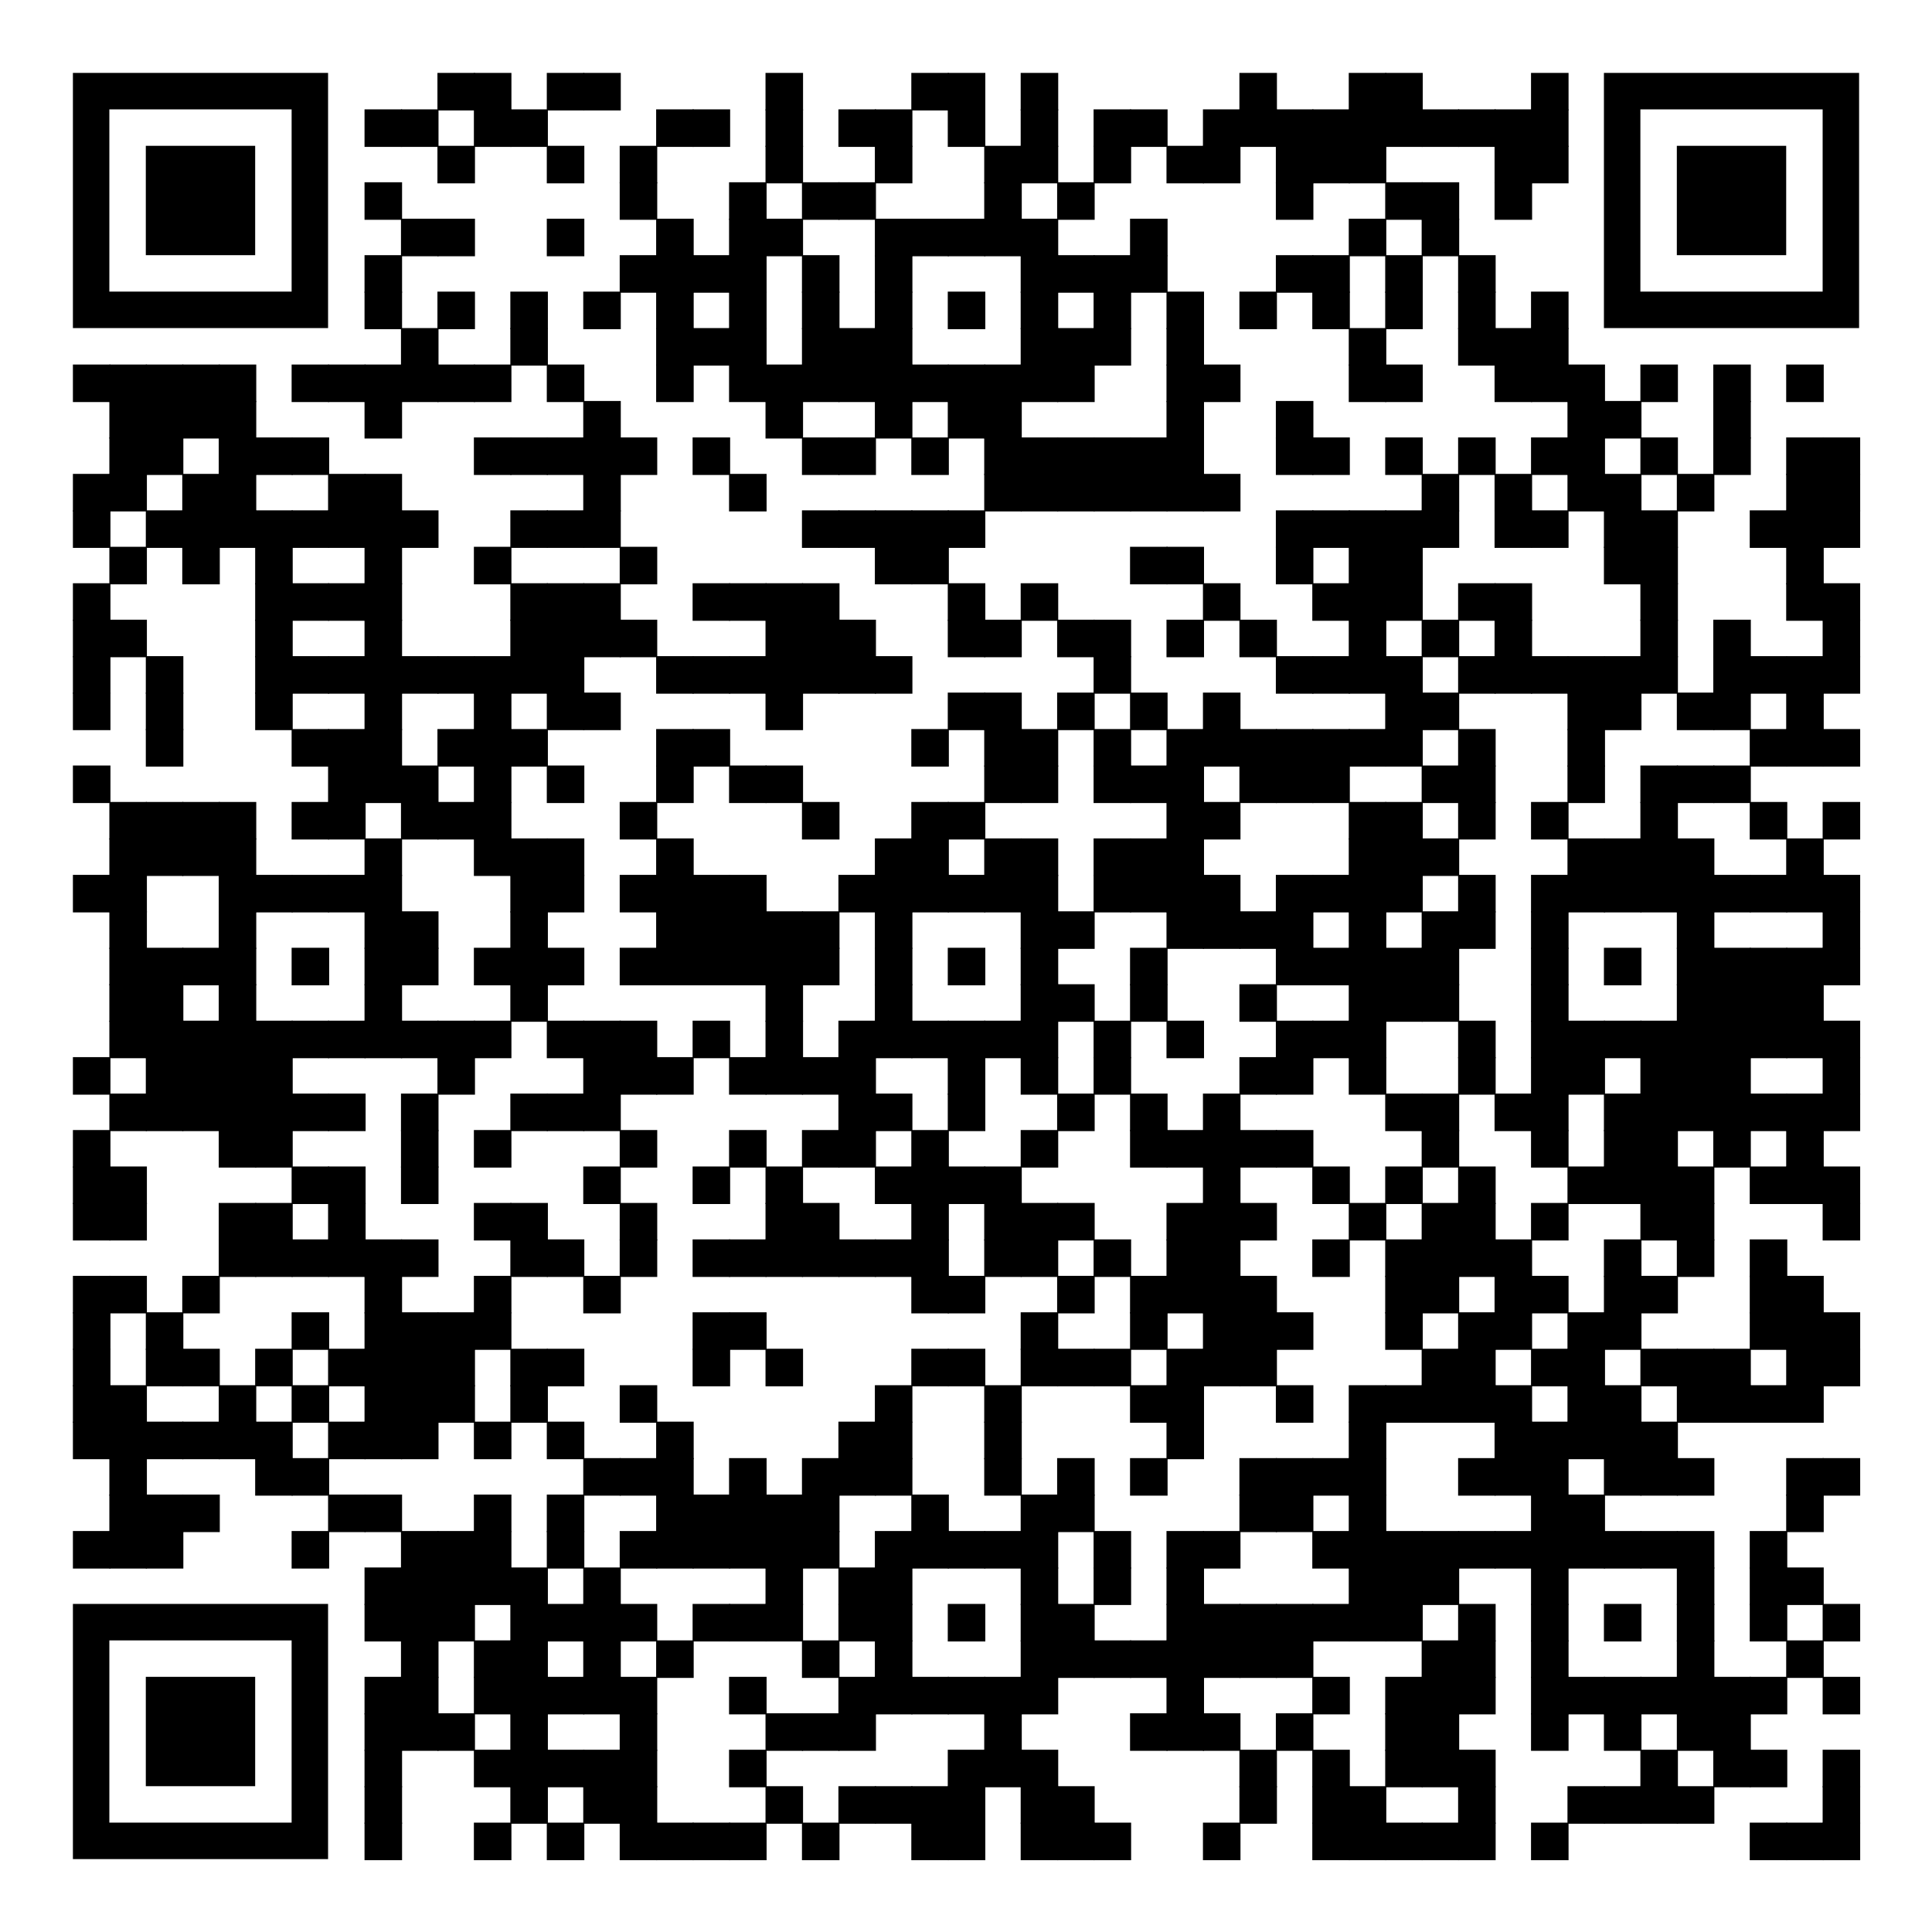
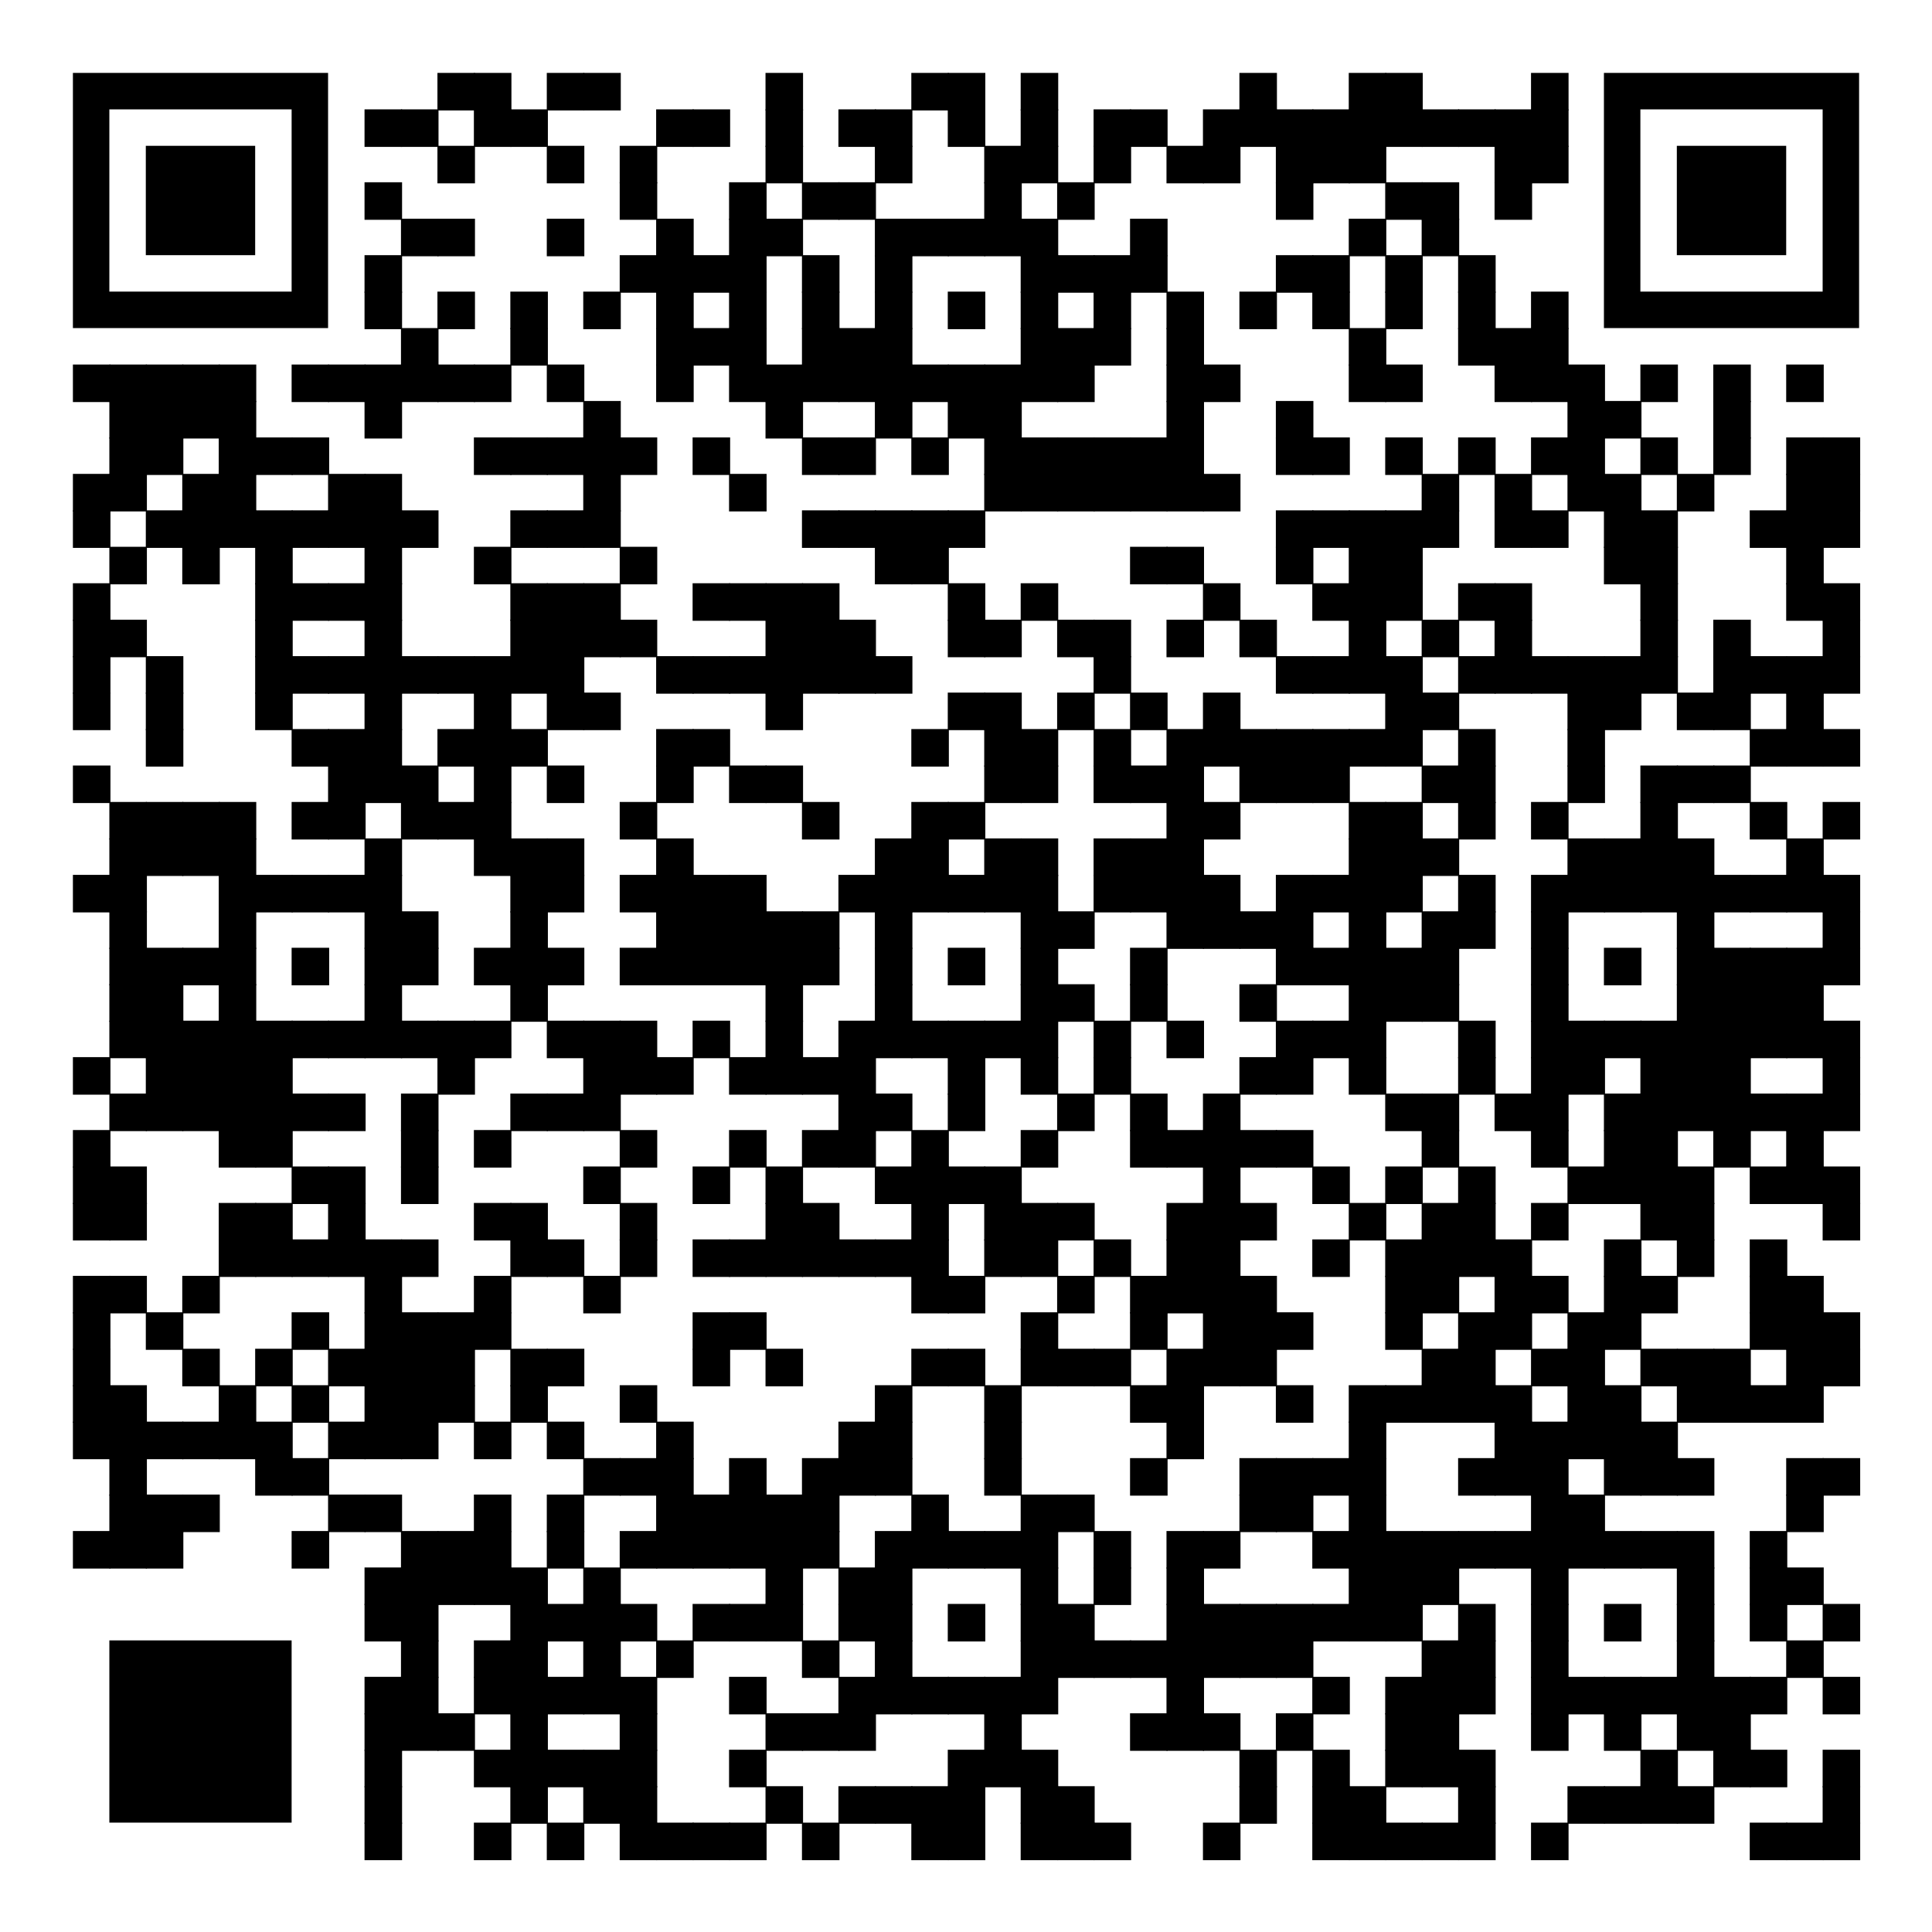
<svg xmlns="http://www.w3.org/2000/svg" xml:space="preserve" width="424" height="424" viewBox="0 0 424 424">
  <rect width="424" height="424" fill="#ffffff" x="0" y="0" />
  <g fill="#000000">
    <g transform="translate(96,16) scale(1.373)">
      <rect width="6" height="6" />
    </g>
    <g transform="translate(104,16) scale(1.373)">
      <rect width="6" height="6" />
    </g>
    <g transform="translate(120,16) scale(1.373)">
      <rect width="6" height="6" />
    </g>
    <g transform="translate(128,16) scale(1.373)">
      <rect width="6" height="6" />
    </g>
    <g transform="translate(168,16) scale(1.373)">
      <rect width="6" height="6" />
    </g>
    <g transform="translate(200,16) scale(1.373)">
      <rect width="6" height="6" />
    </g>
    <g transform="translate(208,16) scale(1.373)">
      <rect width="6" height="6" />
    </g>
    <g transform="translate(224,16) scale(1.373)">
      <rect width="6" height="6" />
    </g>
    <g transform="translate(272,16) scale(1.373)">
      <rect width="6" height="6" />
    </g>
    <g transform="translate(296,16) scale(1.373)">
      <rect width="6" height="6" />
    </g>
    <g transform="translate(304,16) scale(1.373)">
      <rect width="6" height="6" />
    </g>
    <g transform="translate(336,16) scale(1.373)">
      <rect width="6" height="6" />
    </g>
    <g transform="translate(80,24) scale(1.373)">
      <rect width="6" height="6" />
    </g>
    <g transform="translate(88,24) scale(1.373)">
      <rect width="6" height="6" />
    </g>
    <g transform="translate(104,24) scale(1.373)">
      <rect width="6" height="6" />
    </g>
    <g transform="translate(112,24) scale(1.373)">
      <rect width="6" height="6" />
    </g>
    <g transform="translate(144,24) scale(1.373)">
      <rect width="6" height="6" />
    </g>
    <g transform="translate(152,24) scale(1.373)">
      <rect width="6" height="6" />
    </g>
    <g transform="translate(168,24) scale(1.373)">
      <rect width="6" height="6" />
    </g>
    <g transform="translate(184,24) scale(1.373)">
      <rect width="6" height="6" />
    </g>
    <g transform="translate(192,24) scale(1.373)">
      <rect width="6" height="6" />
    </g>
    <g transform="translate(208,24) scale(1.373)">
      <rect width="6" height="6" />
    </g>
    <g transform="translate(224,24) scale(1.373)">
      <rect width="6" height="6" />
    </g>
    <g transform="translate(240,24) scale(1.373)">
      <rect width="6" height="6" />
    </g>
    <g transform="translate(248,24) scale(1.373)">
      <rect width="6" height="6" />
    </g>
    <g transform="translate(264,24) scale(1.373)">
      <rect width="6" height="6" />
    </g>
    <g transform="translate(272,24) scale(1.373)">
      <rect width="6" height="6" />
    </g>
    <g transform="translate(280,24) scale(1.373)">
      <rect width="6" height="6" />
    </g>
    <g transform="translate(288,24) scale(1.373)">
      <rect width="6" height="6" />
    </g>
    <g transform="translate(296,24) scale(1.373)">
      <rect width="6" height="6" />
    </g>
    <g transform="translate(304,24) scale(1.373)">
      <rect width="6" height="6" />
    </g>
    <g transform="translate(312,24) scale(1.373)">
      <rect width="6" height="6" />
    </g>
    <g transform="translate(320,24) scale(1.373)">
      <rect width="6" height="6" />
    </g>
    <g transform="translate(328,24) scale(1.373)">
      <rect width="6" height="6" />
    </g>
    <g transform="translate(336,24) scale(1.373)">
      <rect width="6" height="6" />
    </g>
    <g transform="translate(96,32) scale(1.373)">
      <rect width="6" height="6" />
    </g>
    <g transform="translate(120,32) scale(1.373)">
      <rect width="6" height="6" />
    </g>
    <g transform="translate(136,32) scale(1.373)">
      <rect width="6" height="6" />
    </g>
    <g transform="translate(168,32) scale(1.373)">
      <rect width="6" height="6" />
    </g>
    <g transform="translate(192,32) scale(1.373)">
      <rect width="6" height="6" />
    </g>
    <g transform="translate(216,32) scale(1.373)">
      <rect width="6" height="6" />
    </g>
    <g transform="translate(224,32) scale(1.373)">
      <rect width="6" height="6" />
    </g>
    <g transform="translate(240,32) scale(1.373)">
      <rect width="6" height="6" />
    </g>
    <g transform="translate(256,32) scale(1.373)">
      <rect width="6" height="6" />
    </g>
    <g transform="translate(264,32) scale(1.373)">
      <rect width="6" height="6" />
    </g>
    <g transform="translate(280,32) scale(1.373)">
      <rect width="6" height="6" />
    </g>
    <g transform="translate(288,32) scale(1.373)">
      <rect width="6" height="6" />
    </g>
    <g transform="translate(296,32) scale(1.373)">
      <rect width="6" height="6" />
    </g>
    <g transform="translate(328,32) scale(1.373)">
      <rect width="6" height="6" />
    </g>
    <g transform="translate(336,32) scale(1.373)">
      <rect width="6" height="6" />
    </g>
    <g transform="translate(80,40) scale(1.373)">
      <rect width="6" height="6" />
    </g>
    <g transform="translate(136,40) scale(1.373)">
      <rect width="6" height="6" />
    </g>
    <g transform="translate(160,40) scale(1.373)">
      <rect width="6" height="6" />
    </g>
    <g transform="translate(176,40) scale(1.373)">
      <rect width="6" height="6" />
    </g>
    <g transform="translate(184,40) scale(1.373)">
      <rect width="6" height="6" />
    </g>
    <g transform="translate(216,40) scale(1.373)">
      <rect width="6" height="6" />
    </g>
    <g transform="translate(232,40) scale(1.373)">
      <rect width="6" height="6" />
    </g>
    <g transform="translate(280,40) scale(1.373)">
      <rect width="6" height="6" />
    </g>
    <g transform="translate(304,40) scale(1.373)">
      <rect width="6" height="6" />
    </g>
    <g transform="translate(312,40) scale(1.373)">
      <rect width="6" height="6" />
    </g>
    <g transform="translate(328,40) scale(1.373)">
      <rect width="6" height="6" />
    </g>
    <g transform="translate(88,48) scale(1.373)">
      <rect width="6" height="6" />
    </g>
    <g transform="translate(96,48) scale(1.373)">
      <rect width="6" height="6" />
    </g>
    <g transform="translate(120,48) scale(1.373)">
      <rect width="6" height="6" />
    </g>
    <g transform="translate(144,48) scale(1.373)">
      <rect width="6" height="6" />
    </g>
    <g transform="translate(160,48) scale(1.373)">
      <rect width="6" height="6" />
    </g>
    <g transform="translate(168,48) scale(1.373)">
      <rect width="6" height="6" />
    </g>
    <g transform="translate(192,48) scale(1.373)">
      <rect width="6" height="6" />
    </g>
    <g transform="translate(200,48) scale(1.373)">
      <rect width="6" height="6" />
    </g>
    <g transform="translate(208,48) scale(1.373)">
      <rect width="6" height="6" />
    </g>
    <g transform="translate(216,48) scale(1.373)">
      <rect width="6" height="6" />
    </g>
    <g transform="translate(224,48) scale(1.373)">
      <rect width="6" height="6" />
    </g>
    <g transform="translate(248,48) scale(1.373)">
      <rect width="6" height="6" />
    </g>
    <g transform="translate(296,48) scale(1.373)">
      <rect width="6" height="6" />
    </g>
    <g transform="translate(312,48) scale(1.373)">
      <rect width="6" height="6" />
    </g>
    <g transform="translate(80,56) scale(1.373)">
      <rect width="6" height="6" />
    </g>
    <g transform="translate(136,56) scale(1.373)">
      <rect width="6" height="6" />
    </g>
    <g transform="translate(144,56) scale(1.373)">
      <rect width="6" height="6" />
    </g>
    <g transform="translate(152,56) scale(1.373)">
      <rect width="6" height="6" />
    </g>
    <g transform="translate(160,56) scale(1.373)">
      <rect width="6" height="6" />
    </g>
    <g transform="translate(176,56) scale(1.373)">
      <rect width="6" height="6" />
    </g>
    <g transform="translate(192,56) scale(1.373)">
      <rect width="6" height="6" />
    </g>
    <g transform="translate(224,56) scale(1.373)">
      <rect width="6" height="6" />
    </g>
    <g transform="translate(232,56) scale(1.373)">
      <rect width="6" height="6" />
    </g>
    <g transform="translate(240,56) scale(1.373)">
      <rect width="6" height="6" />
    </g>
    <g transform="translate(248,56) scale(1.373)">
      <rect width="6" height="6" />
    </g>
    <g transform="translate(280,56) scale(1.373)">
      <rect width="6" height="6" />
    </g>
    <g transform="translate(288,56) scale(1.373)">
      <rect width="6" height="6" />
    </g>
    <g transform="translate(304,56) scale(1.373)">
      <rect width="6" height="6" />
    </g>
    <g transform="translate(320,56) scale(1.373)">
      <rect width="6" height="6" />
    </g>
    <g transform="translate(80,64) scale(1.373)">
      <rect width="6" height="6" />
    </g>
    <g transform="translate(96,64) scale(1.373)">
      <rect width="6" height="6" />
    </g>
    <g transform="translate(112,64) scale(1.373)">
      <rect width="6" height="6" />
    </g>
    <g transform="translate(128,64) scale(1.373)">
      <rect width="6" height="6" />
    </g>
    <g transform="translate(144,64) scale(1.373)">
      <rect width="6" height="6" />
    </g>
    <g transform="translate(160,64) scale(1.373)">
      <rect width="6" height="6" />
    </g>
    <g transform="translate(176,64) scale(1.373)">
      <rect width="6" height="6" />
    </g>
    <g transform="translate(192,64) scale(1.373)">
      <rect width="6" height="6" />
    </g>
    <g transform="translate(208,64) scale(1.373)">
      <rect width="6" height="6" />
    </g>
    <g transform="translate(224,64) scale(1.373)">
      <rect width="6" height="6" />
    </g>
    <g transform="translate(240,64) scale(1.373)">
      <rect width="6" height="6" />
    </g>
    <g transform="translate(256,64) scale(1.373)">
      <rect width="6" height="6" />
    </g>
    <g transform="translate(272,64) scale(1.373)">
      <rect width="6" height="6" />
    </g>
    <g transform="translate(288,64) scale(1.373)">
      <rect width="6" height="6" />
    </g>
    <g transform="translate(304,64) scale(1.373)">
      <rect width="6" height="6" />
    </g>
    <g transform="translate(320,64) scale(1.373)">
      <rect width="6" height="6" />
    </g>
    <g transform="translate(336,64) scale(1.373)">
      <rect width="6" height="6" />
    </g>
    <g transform="translate(88,72) scale(1.373)">
      <rect width="6" height="6" />
    </g>
    <g transform="translate(112,72) scale(1.373)">
      <rect width="6" height="6" />
    </g>
    <g transform="translate(144,72) scale(1.373)">
      <rect width="6" height="6" />
    </g>
    <g transform="translate(152,72) scale(1.373)">
      <rect width="6" height="6" />
    </g>
    <g transform="translate(160,72) scale(1.373)">
      <rect width="6" height="6" />
    </g>
    <g transform="translate(176,72) scale(1.373)">
      <rect width="6" height="6" />
    </g>
    <g transform="translate(184,72) scale(1.373)">
      <rect width="6" height="6" />
    </g>
    <g transform="translate(192,72) scale(1.373)">
      <rect width="6" height="6" />
    </g>
    <g transform="translate(224,72) scale(1.373)">
      <rect width="6" height="6" />
    </g>
    <g transform="translate(232,72) scale(1.373)">
      <rect width="6" height="6" />
    </g>
    <g transform="translate(240,72) scale(1.373)">
      <rect width="6" height="6" />
    </g>
    <g transform="translate(256,72) scale(1.373)">
      <rect width="6" height="6" />
    </g>
    <g transform="translate(296,72) scale(1.373)">
      <rect width="6" height="6" />
    </g>
    <g transform="translate(320,72) scale(1.373)">
      <rect width="6" height="6" />
    </g>
    <g transform="translate(328,72) scale(1.373)">
      <rect width="6" height="6" />
    </g>
    <g transform="translate(336,72) scale(1.373)">
      <rect width="6" height="6" />
    </g>
    <g transform="translate(16,80) scale(1.373)">
      <rect width="6" height="6" />
    </g>
    <g transform="translate(24,80) scale(1.373)">
      <rect width="6" height="6" />
    </g>
    <g transform="translate(32,80) scale(1.373)">
      <rect width="6" height="6" />
    </g>
    <g transform="translate(40,80) scale(1.373)">
      <rect width="6" height="6" />
    </g>
    <g transform="translate(48,80) scale(1.373)">
      <rect width="6" height="6" />
    </g>
    <g transform="translate(64,80) scale(1.373)">
      <rect width="6" height="6" />
    </g>
    <g transform="translate(72,80) scale(1.373)">
      <rect width="6" height="6" />
    </g>
    <g transform="translate(80,80) scale(1.373)">
      <rect width="6" height="6" />
    </g>
    <g transform="translate(88,80) scale(1.373)">
      <rect width="6" height="6" />
    </g>
    <g transform="translate(96,80) scale(1.373)">
      <rect width="6" height="6" />
    </g>
    <g transform="translate(104,80) scale(1.373)">
      <rect width="6" height="6" />
    </g>
    <g transform="translate(120,80) scale(1.373)">
      <rect width="6" height="6" />
    </g>
    <g transform="translate(144,80) scale(1.373)">
      <rect width="6" height="6" />
    </g>
    <g transform="translate(160,80) scale(1.373)">
      <rect width="6" height="6" />
    </g>
    <g transform="translate(168,80) scale(1.373)">
      <rect width="6" height="6" />
    </g>
    <g transform="translate(176,80) scale(1.373)">
      <rect width="6" height="6" />
    </g>
    <g transform="translate(184,80) scale(1.373)">
      <rect width="6" height="6" />
    </g>
    <g transform="translate(192,80) scale(1.373)">
      <rect width="6" height="6" />
    </g>
    <g transform="translate(200,80) scale(1.373)">
      <rect width="6" height="6" />
    </g>
    <g transform="translate(208,80) scale(1.373)">
      <rect width="6" height="6" />
    </g>
    <g transform="translate(216,80) scale(1.373)">
      <rect width="6" height="6" />
    </g>
    <g transform="translate(224,80) scale(1.373)">
      <rect width="6" height="6" />
    </g>
    <g transform="translate(232,80) scale(1.373)">
      <rect width="6" height="6" />
    </g>
    <g transform="translate(256,80) scale(1.373)">
      <rect width="6" height="6" />
    </g>
    <g transform="translate(264,80) scale(1.373)">
      <rect width="6" height="6" />
    </g>
    <g transform="translate(296,80) scale(1.373)">
      <rect width="6" height="6" />
    </g>
    <g transform="translate(304,80) scale(1.373)">
      <rect width="6" height="6" />
    </g>
    <g transform="translate(328,80) scale(1.373)">
      <rect width="6" height="6" />
    </g>
    <g transform="translate(336,80) scale(1.373)">
      <rect width="6" height="6" />
    </g>
    <g transform="translate(344,80) scale(1.373)">
      <rect width="6" height="6" />
    </g>
    <g transform="translate(360,80) scale(1.373)">
      <rect width="6" height="6" />
    </g>
    <g transform="translate(376,80) scale(1.373)">
      <rect width="6" height="6" />
    </g>
    <g transform="translate(392,80) scale(1.373)">
      <rect width="6" height="6" />
    </g>
    <g transform="translate(24,88) scale(1.373)">
      <rect width="6" height="6" />
    </g>
    <g transform="translate(32,88) scale(1.373)">
      <rect width="6" height="6" />
    </g>
    <g transform="translate(40,88) scale(1.373)">
      <rect width="6" height="6" />
    </g>
    <g transform="translate(48,88) scale(1.373)">
      <rect width="6" height="6" />
    </g>
    <g transform="translate(80,88) scale(1.373)">
      <rect width="6" height="6" />
    </g>
    <g transform="translate(128,88) scale(1.373)">
      <rect width="6" height="6" />
    </g>
    <g transform="translate(168,88) scale(1.373)">
      <rect width="6" height="6" />
    </g>
    <g transform="translate(192,88) scale(1.373)">
      <rect width="6" height="6" />
    </g>
    <g transform="translate(208,88) scale(1.373)">
      <rect width="6" height="6" />
    </g>
    <g transform="translate(216,88) scale(1.373)">
      <rect width="6" height="6" />
    </g>
    <g transform="translate(256,88) scale(1.373)">
      <rect width="6" height="6" />
    </g>
    <g transform="translate(280,88) scale(1.373)">
      <rect width="6" height="6" />
    </g>
    <g transform="translate(344,88) scale(1.373)">
      <rect width="6" height="6" />
    </g>
    <g transform="translate(352,88) scale(1.373)">
      <rect width="6" height="6" />
    </g>
    <g transform="translate(376,88) scale(1.373)">
      <rect width="6" height="6" />
    </g>
    <g transform="translate(24,96) scale(1.373)">
      <rect width="6" height="6" />
    </g>
    <g transform="translate(32,96) scale(1.373)">
      <rect width="6" height="6" />
    </g>
    <g transform="translate(48,96) scale(1.373)">
      <rect width="6" height="6" />
    </g>
    <g transform="translate(56,96) scale(1.373)">
      <rect width="6" height="6" />
    </g>
    <g transform="translate(64,96) scale(1.373)">
      <rect width="6" height="6" />
    </g>
    <g transform="translate(104,96) scale(1.373)">
      <rect width="6" height="6" />
    </g>
    <g transform="translate(112,96) scale(1.373)">
      <rect width="6" height="6" />
    </g>
    <g transform="translate(120,96) scale(1.373)">
      <rect width="6" height="6" />
    </g>
    <g transform="translate(128,96) scale(1.373)">
      <rect width="6" height="6" />
    </g>
    <g transform="translate(136,96) scale(1.373)">
      <rect width="6" height="6" />
    </g>
    <g transform="translate(152,96) scale(1.373)">
      <rect width="6" height="6" />
    </g>
    <g transform="translate(176,96) scale(1.373)">
      <rect width="6" height="6" />
    </g>
    <g transform="translate(184,96) scale(1.373)">
      <rect width="6" height="6" />
    </g>
    <g transform="translate(200,96) scale(1.373)">
      <rect width="6" height="6" />
    </g>
    <g transform="translate(216,96) scale(1.373)">
      <rect width="6" height="6" />
    </g>
    <g transform="translate(224,96) scale(1.373)">
      <rect width="6" height="6" />
    </g>
    <g transform="translate(232,96) scale(1.373)">
      <rect width="6" height="6" />
    </g>
    <g transform="translate(240,96) scale(1.373)">
      <rect width="6" height="6" />
    </g>
    <g transform="translate(248,96) scale(1.373)">
      <rect width="6" height="6" />
    </g>
    <g transform="translate(256,96) scale(1.373)">
      <rect width="6" height="6" />
    </g>
    <g transform="translate(280,96) scale(1.373)">
      <rect width="6" height="6" />
    </g>
    <g transform="translate(288,96) scale(1.373)">
      <rect width="6" height="6" />
    </g>
    <g transform="translate(304,96) scale(1.373)">
      <rect width="6" height="6" />
    </g>
    <g transform="translate(320,96) scale(1.373)">
      <rect width="6" height="6" />
    </g>
    <g transform="translate(336,96) scale(1.373)">
      <rect width="6" height="6" />
    </g>
    <g transform="translate(344,96) scale(1.373)">
      <rect width="6" height="6" />
    </g>
    <g transform="translate(360,96) scale(1.373)">
      <rect width="6" height="6" />
    </g>
    <g transform="translate(376,96) scale(1.373)">
      <rect width="6" height="6" />
    </g>
    <g transform="translate(392,96) scale(1.373)">
      <rect width="6" height="6" />
    </g>
    <g transform="translate(400,96) scale(1.373)">
      <rect width="6" height="6" />
    </g>
    <g transform="translate(16,104) scale(1.373)">
      <rect width="6" height="6" />
    </g>
    <g transform="translate(24,104) scale(1.373)">
      <rect width="6" height="6" />
    </g>
    <g transform="translate(40,104) scale(1.373)">
      <rect width="6" height="6" />
    </g>
    <g transform="translate(48,104) scale(1.373)">
      <rect width="6" height="6" />
    </g>
    <g transform="translate(72,104) scale(1.373)">
      <rect width="6" height="6" />
    </g>
    <g transform="translate(80,104) scale(1.373)">
      <rect width="6" height="6" />
    </g>
    <g transform="translate(128,104) scale(1.373)">
      <rect width="6" height="6" />
    </g>
    <g transform="translate(160,104) scale(1.373)">
      <rect width="6" height="6" />
    </g>
    <g transform="translate(216,104) scale(1.373)">
      <rect width="6" height="6" />
    </g>
    <g transform="translate(224,104) scale(1.373)">
      <rect width="6" height="6" />
    </g>
    <g transform="translate(232,104) scale(1.373)">
      <rect width="6" height="6" />
    </g>
    <g transform="translate(240,104) scale(1.373)">
      <rect width="6" height="6" />
    </g>
    <g transform="translate(248,104) scale(1.373)">
      <rect width="6" height="6" />
    </g>
    <g transform="translate(256,104) scale(1.373)">
      <rect width="6" height="6" />
    </g>
    <g transform="translate(264,104) scale(1.373)">
      <rect width="6" height="6" />
    </g>
    <g transform="translate(312,104) scale(1.373)">
      <rect width="6" height="6" />
    </g>
    <g transform="translate(328,104) scale(1.373)">
      <rect width="6" height="6" />
    </g>
    <g transform="translate(344,104) scale(1.373)">
      <rect width="6" height="6" />
    </g>
    <g transform="translate(352,104) scale(1.373)">
      <rect width="6" height="6" />
    </g>
    <g transform="translate(368,104) scale(1.373)">
      <rect width="6" height="6" />
    </g>
    <g transform="translate(392,104) scale(1.373)">
      <rect width="6" height="6" />
    </g>
    <g transform="translate(400,104) scale(1.373)">
      <rect width="6" height="6" />
    </g>
    <g transform="translate(16,112) scale(1.373)">
      <rect width="6" height="6" />
    </g>
    <g transform="translate(32,112) scale(1.373)">
      <rect width="6" height="6" />
    </g>
    <g transform="translate(40,112) scale(1.373)">
      <rect width="6" height="6" />
    </g>
    <g transform="translate(48,112) scale(1.373)">
      <rect width="6" height="6" />
    </g>
    <g transform="translate(56,112) scale(1.373)">
      <rect width="6" height="6" />
    </g>
    <g transform="translate(64,112) scale(1.373)">
      <rect width="6" height="6" />
    </g>
    <g transform="translate(72,112) scale(1.373)">
      <rect width="6" height="6" />
    </g>
    <g transform="translate(80,112) scale(1.373)">
      <rect width="6" height="6" />
    </g>
    <g transform="translate(88,112) scale(1.373)">
      <rect width="6" height="6" />
    </g>
    <g transform="translate(112,112) scale(1.373)">
      <rect width="6" height="6" />
    </g>
    <g transform="translate(120,112) scale(1.373)">
      <rect width="6" height="6" />
    </g>
    <g transform="translate(128,112) scale(1.373)">
      <rect width="6" height="6" />
    </g>
    <g transform="translate(176,112) scale(1.373)">
      <rect width="6" height="6" />
    </g>
    <g transform="translate(184,112) scale(1.373)">
      <rect width="6" height="6" />
    </g>
    <g transform="translate(192,112) scale(1.373)">
      <rect width="6" height="6" />
    </g>
    <g transform="translate(200,112) scale(1.373)">
      <rect width="6" height="6" />
    </g>
    <g transform="translate(208,112) scale(1.373)">
      <rect width="6" height="6" />
    </g>
    <g transform="translate(280,112) scale(1.373)">
      <rect width="6" height="6" />
    </g>
    <g transform="translate(288,112) scale(1.373)">
      <rect width="6" height="6" />
    </g>
    <g transform="translate(296,112) scale(1.373)">
      <rect width="6" height="6" />
    </g>
    <g transform="translate(304,112) scale(1.373)">
      <rect width="6" height="6" />
    </g>
    <g transform="translate(312,112) scale(1.373)">
      <rect width="6" height="6" />
    </g>
    <g transform="translate(328,112) scale(1.373)">
      <rect width="6" height="6" />
    </g>
    <g transform="translate(336,112) scale(1.373)">
      <rect width="6" height="6" />
    </g>
    <g transform="translate(352,112) scale(1.373)">
      <rect width="6" height="6" />
    </g>
    <g transform="translate(360,112) scale(1.373)">
      <rect width="6" height="6" />
    </g>
    <g transform="translate(384,112) scale(1.373)">
      <rect width="6" height="6" />
    </g>
    <g transform="translate(392,112) scale(1.373)">
      <rect width="6" height="6" />
    </g>
    <g transform="translate(400,112) scale(1.373)">
      <rect width="6" height="6" />
    </g>
    <g transform="translate(24,120) scale(1.373)">
      <rect width="6" height="6" />
    </g>
    <g transform="translate(40,120) scale(1.373)">
      <rect width="6" height="6" />
    </g>
    <g transform="translate(56,120) scale(1.373)">
      <rect width="6" height="6" />
    </g>
    <g transform="translate(80,120) scale(1.373)">
      <rect width="6" height="6" />
    </g>
    <g transform="translate(104,120) scale(1.373)">
      <rect width="6" height="6" />
    </g>
    <g transform="translate(136,120) scale(1.373)">
      <rect width="6" height="6" />
    </g>
    <g transform="translate(192,120) scale(1.373)">
      <rect width="6" height="6" />
    </g>
    <g transform="translate(200,120) scale(1.373)">
      <rect width="6" height="6" />
    </g>
    <g transform="translate(248,120) scale(1.373)">
      <rect width="6" height="6" />
    </g>
    <g transform="translate(256,120) scale(1.373)">
      <rect width="6" height="6" />
    </g>
    <g transform="translate(280,120) scale(1.373)">
      <rect width="6" height="6" />
    </g>
    <g transform="translate(296,120) scale(1.373)">
      <rect width="6" height="6" />
    </g>
    <g transform="translate(304,120) scale(1.373)">
      <rect width="6" height="6" />
    </g>
    <g transform="translate(352,120) scale(1.373)">
      <rect width="6" height="6" />
    </g>
    <g transform="translate(360,120) scale(1.373)">
      <rect width="6" height="6" />
    </g>
    <g transform="translate(392,120) scale(1.373)">
      <rect width="6" height="6" />
    </g>
    <g transform="translate(16,128) scale(1.373)">
      <rect width="6" height="6" />
    </g>
    <g transform="translate(56,128) scale(1.373)">
      <rect width="6" height="6" />
    </g>
    <g transform="translate(64,128) scale(1.373)">
      <rect width="6" height="6" />
    </g>
    <g transform="translate(72,128) scale(1.373)">
      <rect width="6" height="6" />
    </g>
    <g transform="translate(80,128) scale(1.373)">
      <rect width="6" height="6" />
    </g>
    <g transform="translate(112,128) scale(1.373)">
      <rect width="6" height="6" />
    </g>
    <g transform="translate(120,128) scale(1.373)">
      <rect width="6" height="6" />
    </g>
    <g transform="translate(128,128) scale(1.373)">
      <rect width="6" height="6" />
    </g>
    <g transform="translate(152,128) scale(1.373)">
      <rect width="6" height="6" />
    </g>
    <g transform="translate(160,128) scale(1.373)">
      <rect width="6" height="6" />
    </g>
    <g transform="translate(168,128) scale(1.373)">
      <rect width="6" height="6" />
    </g>
    <g transform="translate(176,128) scale(1.373)">
      <rect width="6" height="6" />
    </g>
    <g transform="translate(208,128) scale(1.373)">
      <rect width="6" height="6" />
    </g>
    <g transform="translate(224,128) scale(1.373)">
      <rect width="6" height="6" />
    </g>
    <g transform="translate(264,128) scale(1.373)">
      <rect width="6" height="6" />
    </g>
    <g transform="translate(288,128) scale(1.373)">
      <rect width="6" height="6" />
    </g>
    <g transform="translate(296,128) scale(1.373)">
      <rect width="6" height="6" />
    </g>
    <g transform="translate(304,128) scale(1.373)">
      <rect width="6" height="6" />
    </g>
    <g transform="translate(320,128) scale(1.373)">
      <rect width="6" height="6" />
    </g>
    <g transform="translate(328,128) scale(1.373)">
      <rect width="6" height="6" />
    </g>
    <g transform="translate(360,128) scale(1.373)">
      <rect width="6" height="6" />
    </g>
    <g transform="translate(392,128) scale(1.373)">
      <rect width="6" height="6" />
    </g>
    <g transform="translate(400,128) scale(1.373)">
      <rect width="6" height="6" />
    </g>
    <g transform="translate(16,136) scale(1.373)">
      <rect width="6" height="6" />
    </g>
    <g transform="translate(24,136) scale(1.373)">
      <rect width="6" height="6" />
    </g>
    <g transform="translate(56,136) scale(1.373)">
      <rect width="6" height="6" />
    </g>
    <g transform="translate(80,136) scale(1.373)">
      <rect width="6" height="6" />
    </g>
    <g transform="translate(112,136) scale(1.373)">
      <rect width="6" height="6" />
    </g>
    <g transform="translate(120,136) scale(1.373)">
      <rect width="6" height="6" />
    </g>
    <g transform="translate(128,136) scale(1.373)">
      <rect width="6" height="6" />
    </g>
    <g transform="translate(136,136) scale(1.373)">
      <rect width="6" height="6" />
    </g>
    <g transform="translate(168,136) scale(1.373)">
      <rect width="6" height="6" />
    </g>
    <g transform="translate(176,136) scale(1.373)">
      <rect width="6" height="6" />
    </g>
    <g transform="translate(184,136) scale(1.373)">
      <rect width="6" height="6" />
    </g>
    <g transform="translate(208,136) scale(1.373)">
      <rect width="6" height="6" />
    </g>
    <g transform="translate(216,136) scale(1.373)">
      <rect width="6" height="6" />
    </g>
    <g transform="translate(232,136) scale(1.373)">
      <rect width="6" height="6" />
    </g>
    <g transform="translate(240,136) scale(1.373)">
      <rect width="6" height="6" />
    </g>
    <g transform="translate(256,136) scale(1.373)">
      <rect width="6" height="6" />
    </g>
    <g transform="translate(272,136) scale(1.373)">
      <rect width="6" height="6" />
    </g>
    <g transform="translate(296,136) scale(1.373)">
      <rect width="6" height="6" />
    </g>
    <g transform="translate(312,136) scale(1.373)">
      <rect width="6" height="6" />
    </g>
    <g transform="translate(328,136) scale(1.373)">
      <rect width="6" height="6" />
    </g>
    <g transform="translate(360,136) scale(1.373)">
      <rect width="6" height="6" />
    </g>
    <g transform="translate(376,136) scale(1.373)">
      <rect width="6" height="6" />
    </g>
    <g transform="translate(400,136) scale(1.373)">
      <rect width="6" height="6" />
    </g>
    <g transform="translate(16,144) scale(1.373)">
      <rect width="6" height="6" />
    </g>
    <g transform="translate(32,144) scale(1.373)">
      <rect width="6" height="6" />
    </g>
    <g transform="translate(56,144) scale(1.373)">
      <rect width="6" height="6" />
    </g>
    <g transform="translate(64,144) scale(1.373)">
      <rect width="6" height="6" />
    </g>
    <g transform="translate(72,144) scale(1.373)">
      <rect width="6" height="6" />
    </g>
    <g transform="translate(80,144) scale(1.373)">
      <rect width="6" height="6" />
    </g>
    <g transform="translate(88,144) scale(1.373)">
      <rect width="6" height="6" />
    </g>
    <g transform="translate(96,144) scale(1.373)">
      <rect width="6" height="6" />
    </g>
    <g transform="translate(104,144) scale(1.373)">
      <rect width="6" height="6" />
    </g>
    <g transform="translate(112,144) scale(1.373)">
      <rect width="6" height="6" />
    </g>
    <g transform="translate(120,144) scale(1.373)">
      <rect width="6" height="6" />
    </g>
    <g transform="translate(144,144) scale(1.373)">
      <rect width="6" height="6" />
    </g>
    <g transform="translate(152,144) scale(1.373)">
      <rect width="6" height="6" />
    </g>
    <g transform="translate(160,144) scale(1.373)">
      <rect width="6" height="6" />
    </g>
    <g transform="translate(168,144) scale(1.373)">
      <rect width="6" height="6" />
    </g>
    <g transform="translate(176,144) scale(1.373)">
      <rect width="6" height="6" />
    </g>
    <g transform="translate(184,144) scale(1.373)">
      <rect width="6" height="6" />
    </g>
    <g transform="translate(192,144) scale(1.373)">
      <rect width="6" height="6" />
    </g>
    <g transform="translate(240,144) scale(1.373)">
      <rect width="6" height="6" />
    </g>
    <g transform="translate(280,144) scale(1.373)">
      <rect width="6" height="6" />
    </g>
    <g transform="translate(288,144) scale(1.373)">
      <rect width="6" height="6" />
    </g>
    <g transform="translate(296,144) scale(1.373)">
      <rect width="6" height="6" />
    </g>
    <g transform="translate(304,144) scale(1.373)">
      <rect width="6" height="6" />
    </g>
    <g transform="translate(320,144) scale(1.373)">
      <rect width="6" height="6" />
    </g>
    <g transform="translate(328,144) scale(1.373)">
      <rect width="6" height="6" />
    </g>
    <g transform="translate(336,144) scale(1.373)">
      <rect width="6" height="6" />
    </g>
    <g transform="translate(344,144) scale(1.373)">
      <rect width="6" height="6" />
    </g>
    <g transform="translate(352,144) scale(1.373)">
      <rect width="6" height="6" />
    </g>
    <g transform="translate(360,144) scale(1.373)">
      <rect width="6" height="6" />
    </g>
    <g transform="translate(376,144) scale(1.373)">
      <rect width="6" height="6" />
    </g>
    <g transform="translate(384,144) scale(1.373)">
      <rect width="6" height="6" />
    </g>
    <g transform="translate(392,144) scale(1.373)">
      <rect width="6" height="6" />
    </g>
    <g transform="translate(400,144) scale(1.373)">
      <rect width="6" height="6" />
    </g>
    <g transform="translate(16,152) scale(1.373)">
      <rect width="6" height="6" />
    </g>
    <g transform="translate(32,152) scale(1.373)">
      <rect width="6" height="6" />
    </g>
    <g transform="translate(56,152) scale(1.373)">
      <rect width="6" height="6" />
    </g>
    <g transform="translate(80,152) scale(1.373)">
      <rect width="6" height="6" />
    </g>
    <g transform="translate(104,152) scale(1.373)">
      <rect width="6" height="6" />
    </g>
    <g transform="translate(120,152) scale(1.373)">
      <rect width="6" height="6" />
    </g>
    <g transform="translate(128,152) scale(1.373)">
      <rect width="6" height="6" />
    </g>
    <g transform="translate(168,152) scale(1.373)">
      <rect width="6" height="6" />
    </g>
    <g transform="translate(208,152) scale(1.373)">
      <rect width="6" height="6" />
    </g>
    <g transform="translate(216,152) scale(1.373)">
      <rect width="6" height="6" />
    </g>
    <g transform="translate(232,152) scale(1.373)">
      <rect width="6" height="6" />
    </g>
    <g transform="translate(248,152) scale(1.373)">
      <rect width="6" height="6" />
    </g>
    <g transform="translate(264,152) scale(1.373)">
      <rect width="6" height="6" />
    </g>
    <g transform="translate(304,152) scale(1.373)">
      <rect width="6" height="6" />
    </g>
    <g transform="translate(312,152) scale(1.373)">
      <rect width="6" height="6" />
    </g>
    <g transform="translate(344,152) scale(1.373)">
      <rect width="6" height="6" />
    </g>
    <g transform="translate(352,152) scale(1.373)">
      <rect width="6" height="6" />
    </g>
    <g transform="translate(368,152) scale(1.373)">
      <rect width="6" height="6" />
    </g>
    <g transform="translate(376,152) scale(1.373)">
      <rect width="6" height="6" />
    </g>
    <g transform="translate(392,152) scale(1.373)">
      <rect width="6" height="6" />
    </g>
    <g transform="translate(32,160) scale(1.373)">
      <rect width="6" height="6" />
    </g>
    <g transform="translate(64,160) scale(1.373)">
      <rect width="6" height="6" />
    </g>
    <g transform="translate(72,160) scale(1.373)">
      <rect width="6" height="6" />
    </g>
    <g transform="translate(80,160) scale(1.373)">
      <rect width="6" height="6" />
    </g>
    <g transform="translate(96,160) scale(1.373)">
      <rect width="6" height="6" />
    </g>
    <g transform="translate(104,160) scale(1.373)">
      <rect width="6" height="6" />
    </g>
    <g transform="translate(112,160) scale(1.373)">
      <rect width="6" height="6" />
    </g>
    <g transform="translate(144,160) scale(1.373)">
      <rect width="6" height="6" />
    </g>
    <g transform="translate(152,160) scale(1.373)">
      <rect width="6" height="6" />
    </g>
    <g transform="translate(200,160) scale(1.373)">
      <rect width="6" height="6" />
    </g>
    <g transform="translate(216,160) scale(1.373)">
      <rect width="6" height="6" />
    </g>
    <g transform="translate(224,160) scale(1.373)">
      <rect width="6" height="6" />
    </g>
    <g transform="translate(240,160) scale(1.373)">
      <rect width="6" height="6" />
    </g>
    <g transform="translate(256,160) scale(1.373)">
      <rect width="6" height="6" />
    </g>
    <g transform="translate(264,160) scale(1.373)">
      <rect width="6" height="6" />
    </g>
    <g transform="translate(272,160) scale(1.373)">
      <rect width="6" height="6" />
    </g>
    <g transform="translate(280,160) scale(1.373)">
      <rect width="6" height="6" />
    </g>
    <g transform="translate(288,160) scale(1.373)">
      <rect width="6" height="6" />
    </g>
    <g transform="translate(296,160) scale(1.373)">
      <rect width="6" height="6" />
    </g>
    <g transform="translate(304,160) scale(1.373)">
      <rect width="6" height="6" />
    </g>
    <g transform="translate(320,160) scale(1.373)">
      <rect width="6" height="6" />
    </g>
    <g transform="translate(344,160) scale(1.373)">
      <rect width="6" height="6" />
    </g>
    <g transform="translate(384,160) scale(1.373)">
      <rect width="6" height="6" />
    </g>
    <g transform="translate(392,160) scale(1.373)">
      <rect width="6" height="6" />
    </g>
    <g transform="translate(400,160) scale(1.373)">
      <rect width="6" height="6" />
    </g>
    <g transform="translate(16,168) scale(1.373)">
      <rect width="6" height="6" />
    </g>
    <g transform="translate(72,168) scale(1.373)">
      <rect width="6" height="6" />
    </g>
    <g transform="translate(80,168) scale(1.373)">
      <rect width="6" height="6" />
    </g>
    <g transform="translate(88,168) scale(1.373)">
      <rect width="6" height="6" />
    </g>
    <g transform="translate(104,168) scale(1.373)">
      <rect width="6" height="6" />
    </g>
    <g transform="translate(120,168) scale(1.373)">
      <rect width="6" height="6" />
    </g>
    <g transform="translate(144,168) scale(1.373)">
      <rect width="6" height="6" />
    </g>
    <g transform="translate(160,168) scale(1.373)">
      <rect width="6" height="6" />
    </g>
    <g transform="translate(168,168) scale(1.373)">
      <rect width="6" height="6" />
    </g>
    <g transform="translate(216,168) scale(1.373)">
      <rect width="6" height="6" />
    </g>
    <g transform="translate(224,168) scale(1.373)">
      <rect width="6" height="6" />
    </g>
    <g transform="translate(240,168) scale(1.373)">
      <rect width="6" height="6" />
    </g>
    <g transform="translate(248,168) scale(1.373)">
      <rect width="6" height="6" />
    </g>
    <g transform="translate(256,168) scale(1.373)">
      <rect width="6" height="6" />
    </g>
    <g transform="translate(272,168) scale(1.373)">
      <rect width="6" height="6" />
    </g>
    <g transform="translate(280,168) scale(1.373)">
      <rect width="6" height="6" />
    </g>
    <g transform="translate(288,168) scale(1.373)">
      <rect width="6" height="6" />
    </g>
    <g transform="translate(312,168) scale(1.373)">
      <rect width="6" height="6" />
    </g>
    <g transform="translate(320,168) scale(1.373)">
      <rect width="6" height="6" />
    </g>
    <g transform="translate(344,168) scale(1.373)">
      <rect width="6" height="6" />
    </g>
    <g transform="translate(360,168) scale(1.373)">
      <rect width="6" height="6" />
    </g>
    <g transform="translate(368,168) scale(1.373)">
      <rect width="6" height="6" />
    </g>
    <g transform="translate(376,168) scale(1.373)">
      <rect width="6" height="6" />
    </g>
    <g transform="translate(24,176) scale(1.373)">
      <rect width="6" height="6" />
    </g>
    <g transform="translate(32,176) scale(1.373)">
      <rect width="6" height="6" />
    </g>
    <g transform="translate(40,176) scale(1.373)">
      <rect width="6" height="6" />
    </g>
    <g transform="translate(48,176) scale(1.373)">
      <rect width="6" height="6" />
    </g>
    <g transform="translate(64,176) scale(1.373)">
      <rect width="6" height="6" />
    </g>
    <g transform="translate(72,176) scale(1.373)">
      <rect width="6" height="6" />
    </g>
    <g transform="translate(88,176) scale(1.373)">
      <rect width="6" height="6" />
    </g>
    <g transform="translate(96,176) scale(1.373)">
      <rect width="6" height="6" />
    </g>
    <g transform="translate(104,176) scale(1.373)">
      <rect width="6" height="6" />
    </g>
    <g transform="translate(136,176) scale(1.373)">
      <rect width="6" height="6" />
    </g>
    <g transform="translate(176,176) scale(1.373)">
      <rect width="6" height="6" />
    </g>
    <g transform="translate(200,176) scale(1.373)">
      <rect width="6" height="6" />
    </g>
    <g transform="translate(208,176) scale(1.373)">
      <rect width="6" height="6" />
    </g>
    <g transform="translate(256,176) scale(1.373)">
      <rect width="6" height="6" />
    </g>
    <g transform="translate(264,176) scale(1.373)">
      <rect width="6" height="6" />
    </g>
    <g transform="translate(296,176) scale(1.373)">
      <rect width="6" height="6" />
    </g>
    <g transform="translate(304,176) scale(1.373)">
      <rect width="6" height="6" />
    </g>
    <g transform="translate(320,176) scale(1.373)">
      <rect width="6" height="6" />
    </g>
    <g transform="translate(336,176) scale(1.373)">
      <rect width="6" height="6" />
    </g>
    <g transform="translate(360,176) scale(1.373)">
      <rect width="6" height="6" />
    </g>
    <g transform="translate(384,176) scale(1.373)">
      <rect width="6" height="6" />
    </g>
    <g transform="translate(400,176) scale(1.373)">
      <rect width="6" height="6" />
    </g>
    <g transform="translate(24,184) scale(1.373)">
      <rect width="6" height="6" />
    </g>
    <g transform="translate(32,184) scale(1.373)">
      <rect width="6" height="6" />
    </g>
    <g transform="translate(40,184) scale(1.373)">
      <rect width="6" height="6" />
    </g>
    <g transform="translate(48,184) scale(1.373)">
      <rect width="6" height="6" />
    </g>
    <g transform="translate(80,184) scale(1.373)">
      <rect width="6" height="6" />
    </g>
    <g transform="translate(104,184) scale(1.373)">
      <rect width="6" height="6" />
    </g>
    <g transform="translate(112,184) scale(1.373)">
      <rect width="6" height="6" />
    </g>
    <g transform="translate(120,184) scale(1.373)">
      <rect width="6" height="6" />
    </g>
    <g transform="translate(144,184) scale(1.373)">
      <rect width="6" height="6" />
    </g>
    <g transform="translate(192,184) scale(1.373)">
      <rect width="6" height="6" />
    </g>
    <g transform="translate(200,184) scale(1.373)">
      <rect width="6" height="6" />
    </g>
    <g transform="translate(216,184) scale(1.373)">
      <rect width="6" height="6" />
    </g>
    <g transform="translate(224,184) scale(1.373)">
      <rect width="6" height="6" />
    </g>
    <g transform="translate(240,184) scale(1.373)">
      <rect width="6" height="6" />
    </g>
    <g transform="translate(248,184) scale(1.373)">
      <rect width="6" height="6" />
    </g>
    <g transform="translate(256,184) scale(1.373)">
      <rect width="6" height="6" />
    </g>
    <g transform="translate(296,184) scale(1.373)">
      <rect width="6" height="6" />
    </g>
    <g transform="translate(304,184) scale(1.373)">
      <rect width="6" height="6" />
    </g>
    <g transform="translate(312,184) scale(1.373)">
      <rect width="6" height="6" />
    </g>
    <g transform="translate(344,184) scale(1.373)">
      <rect width="6" height="6" />
    </g>
    <g transform="translate(352,184) scale(1.373)">
      <rect width="6" height="6" />
    </g>
    <g transform="translate(360,184) scale(1.373)">
      <rect width="6" height="6" />
    </g>
    <g transform="translate(368,184) scale(1.373)">
      <rect width="6" height="6" />
    </g>
    <g transform="translate(392,184) scale(1.373)">
      <rect width="6" height="6" />
    </g>
    <g transform="translate(16,192) scale(1.373)">
      <rect width="6" height="6" />
    </g>
    <g transform="translate(24,192) scale(1.373)">
      <rect width="6" height="6" />
    </g>
    <g transform="translate(48,192) scale(1.373)">
      <rect width="6" height="6" />
    </g>
    <g transform="translate(56,192) scale(1.373)">
      <rect width="6" height="6" />
    </g>
    <g transform="translate(64,192) scale(1.373)">
      <rect width="6" height="6" />
    </g>
    <g transform="translate(72,192) scale(1.373)">
      <rect width="6" height="6" />
    </g>
    <g transform="translate(80,192) scale(1.373)">
      <rect width="6" height="6" />
    </g>
    <g transform="translate(112,192) scale(1.373)">
      <rect width="6" height="6" />
    </g>
    <g transform="translate(120,192) scale(1.373)">
      <rect width="6" height="6" />
    </g>
    <g transform="translate(136,192) scale(1.373)">
      <rect width="6" height="6" />
    </g>
    <g transform="translate(144,192) scale(1.373)">
      <rect width="6" height="6" />
    </g>
    <g transform="translate(152,192) scale(1.373)">
      <rect width="6" height="6" />
    </g>
    <g transform="translate(160,192) scale(1.373)">
      <rect width="6" height="6" />
    </g>
    <g transform="translate(184,192) scale(1.373)">
      <rect width="6" height="6" />
    </g>
    <g transform="translate(192,192) scale(1.373)">
      <rect width="6" height="6" />
    </g>
    <g transform="translate(200,192) scale(1.373)">
      <rect width="6" height="6" />
    </g>
    <g transform="translate(208,192) scale(1.373)">
      <rect width="6" height="6" />
    </g>
    <g transform="translate(216,192) scale(1.373)">
      <rect width="6" height="6" />
    </g>
    <g transform="translate(224,192) scale(1.373)">
      <rect width="6" height="6" />
    </g>
    <g transform="translate(240,192) scale(1.373)">
      <rect width="6" height="6" />
    </g>
    <g transform="translate(248,192) scale(1.373)">
      <rect width="6" height="6" />
    </g>
    <g transform="translate(256,192) scale(1.373)">
      <rect width="6" height="6" />
    </g>
    <g transform="translate(264,192) scale(1.373)">
      <rect width="6" height="6" />
    </g>
    <g transform="translate(280,192) scale(1.373)">
      <rect width="6" height="6" />
    </g>
    <g transform="translate(288,192) scale(1.373)">
      <rect width="6" height="6" />
    </g>
    <g transform="translate(296,192) scale(1.373)">
      <rect width="6" height="6" />
    </g>
    <g transform="translate(304,192) scale(1.373)">
      <rect width="6" height="6" />
    </g>
    <g transform="translate(320,192) scale(1.373)">
      <rect width="6" height="6" />
    </g>
    <g transform="translate(336,192) scale(1.373)">
      <rect width="6" height="6" />
    </g>
    <g transform="translate(344,192) scale(1.373)">
      <rect width="6" height="6" />
    </g>
    <g transform="translate(352,192) scale(1.373)">
      <rect width="6" height="6" />
    </g>
    <g transform="translate(360,192) scale(1.373)">
      <rect width="6" height="6" />
    </g>
    <g transform="translate(368,192) scale(1.373)">
      <rect width="6" height="6" />
    </g>
    <g transform="translate(376,192) scale(1.373)">
      <rect width="6" height="6" />
    </g>
    <g transform="translate(384,192) scale(1.373)">
      <rect width="6" height="6" />
    </g>
    <g transform="translate(392,192) scale(1.373)">
      <rect width="6" height="6" />
    </g>
    <g transform="translate(400,192) scale(1.373)">
      <rect width="6" height="6" />
    </g>
    <g transform="translate(24,200) scale(1.373)">
      <rect width="6" height="6" />
    </g>
    <g transform="translate(48,200) scale(1.373)">
      <rect width="6" height="6" />
    </g>
    <g transform="translate(80,200) scale(1.373)">
      <rect width="6" height="6" />
    </g>
    <g transform="translate(88,200) scale(1.373)">
      <rect width="6" height="6" />
    </g>
    <g transform="translate(112,200) scale(1.373)">
      <rect width="6" height="6" />
    </g>
    <g transform="translate(144,200) scale(1.373)">
      <rect width="6" height="6" />
    </g>
    <g transform="translate(152,200) scale(1.373)">
      <rect width="6" height="6" />
    </g>
    <g transform="translate(160,200) scale(1.373)">
      <rect width="6" height="6" />
    </g>
    <g transform="translate(168,200) scale(1.373)">
      <rect width="6" height="6" />
    </g>
    <g transform="translate(176,200) scale(1.373)">
      <rect width="6" height="6" />
    </g>
    <g transform="translate(192,200) scale(1.373)">
      <rect width="6" height="6" />
    </g>
    <g transform="translate(224,200) scale(1.373)">
      <rect width="6" height="6" />
    </g>
    <g transform="translate(232,200) scale(1.373)">
      <rect width="6" height="6" />
    </g>
    <g transform="translate(256,200) scale(1.373)">
      <rect width="6" height="6" />
    </g>
    <g transform="translate(264,200) scale(1.373)">
      <rect width="6" height="6" />
    </g>
    <g transform="translate(272,200) scale(1.373)">
      <rect width="6" height="6" />
    </g>
    <g transform="translate(280,200) scale(1.373)">
      <rect width="6" height="6" />
    </g>
    <g transform="translate(296,200) scale(1.373)">
      <rect width="6" height="6" />
    </g>
    <g transform="translate(312,200) scale(1.373)">
      <rect width="6" height="6" />
    </g>
    <g transform="translate(320,200) scale(1.373)">
      <rect width="6" height="6" />
    </g>
    <g transform="translate(336,200) scale(1.373)">
      <rect width="6" height="6" />
    </g>
    <g transform="translate(368,200) scale(1.373)">
      <rect width="6" height="6" />
    </g>
    <g transform="translate(400,200) scale(1.373)">
      <rect width="6" height="6" />
    </g>
    <g transform="translate(24,208) scale(1.373)">
      <rect width="6" height="6" />
    </g>
    <g transform="translate(32,208) scale(1.373)">
      <rect width="6" height="6" />
    </g>
    <g transform="translate(40,208) scale(1.373)">
      <rect width="6" height="6" />
    </g>
    <g transform="translate(48,208) scale(1.373)">
      <rect width="6" height="6" />
    </g>
    <g transform="translate(64,208) scale(1.373)">
      <rect width="6" height="6" />
    </g>
    <g transform="translate(80,208) scale(1.373)">
      <rect width="6" height="6" />
    </g>
    <g transform="translate(88,208) scale(1.373)">
      <rect width="6" height="6" />
    </g>
    <g transform="translate(104,208) scale(1.373)">
      <rect width="6" height="6" />
    </g>
    <g transform="translate(112,208) scale(1.373)">
      <rect width="6" height="6" />
    </g>
    <g transform="translate(120,208) scale(1.373)">
      <rect width="6" height="6" />
    </g>
    <g transform="translate(136,208) scale(1.373)">
      <rect width="6" height="6" />
    </g>
    <g transform="translate(144,208) scale(1.373)">
      <rect width="6" height="6" />
    </g>
    <g transform="translate(152,208) scale(1.373)">
      <rect width="6" height="6" />
    </g>
    <g transform="translate(160,208) scale(1.373)">
      <rect width="6" height="6" />
    </g>
    <g transform="translate(168,208) scale(1.373)">
      <rect width="6" height="6" />
    </g>
    <g transform="translate(176,208) scale(1.373)">
      <rect width="6" height="6" />
    </g>
    <g transform="translate(192,208) scale(1.373)">
      <rect width="6" height="6" />
    </g>
    <g transform="translate(208,208) scale(1.373)">
      <rect width="6" height="6" />
    </g>
    <g transform="translate(224,208) scale(1.373)">
      <rect width="6" height="6" />
    </g>
    <g transform="translate(248,208) scale(1.373)">
      <rect width="6" height="6" />
    </g>
    <g transform="translate(280,208) scale(1.373)">
      <rect width="6" height="6" />
    </g>
    <g transform="translate(288,208) scale(1.373)">
      <rect width="6" height="6" />
    </g>
    <g transform="translate(296,208) scale(1.373)">
      <rect width="6" height="6" />
    </g>
    <g transform="translate(304,208) scale(1.373)">
      <rect width="6" height="6" />
    </g>
    <g transform="translate(312,208) scale(1.373)">
      <rect width="6" height="6" />
    </g>
    <g transform="translate(336,208) scale(1.373)">
      <rect width="6" height="6" />
    </g>
    <g transform="translate(352,208) scale(1.373)">
      <rect width="6" height="6" />
    </g>
    <g transform="translate(368,208) scale(1.373)">
      <rect width="6" height="6" />
    </g>
    <g transform="translate(376,208) scale(1.373)">
      <rect width="6" height="6" />
    </g>
    <g transform="translate(384,208) scale(1.373)">
      <rect width="6" height="6" />
    </g>
    <g transform="translate(392,208) scale(1.373)">
      <rect width="6" height="6" />
    </g>
    <g transform="translate(400,208) scale(1.373)">
      <rect width="6" height="6" />
    </g>
    <g transform="translate(24,216) scale(1.373)">
      <rect width="6" height="6" />
    </g>
    <g transform="translate(32,216) scale(1.373)">
      <rect width="6" height="6" />
    </g>
    <g transform="translate(48,216) scale(1.373)">
      <rect width="6" height="6" />
    </g>
    <g transform="translate(80,216) scale(1.373)">
      <rect width="6" height="6" />
    </g>
    <g transform="translate(112,216) scale(1.373)">
      <rect width="6" height="6" />
    </g>
    <g transform="translate(168,216) scale(1.373)">
      <rect width="6" height="6" />
    </g>
    <g transform="translate(192,216) scale(1.373)">
      <rect width="6" height="6" />
    </g>
    <g transform="translate(224,216) scale(1.373)">
      <rect width="6" height="6" />
    </g>
    <g transform="translate(232,216) scale(1.373)">
      <rect width="6" height="6" />
    </g>
    <g transform="translate(248,216) scale(1.373)">
      <rect width="6" height="6" />
    </g>
    <g transform="translate(272,216) scale(1.373)">
      <rect width="6" height="6" />
    </g>
    <g transform="translate(296,216) scale(1.373)">
      <rect width="6" height="6" />
    </g>
    <g transform="translate(304,216) scale(1.373)">
      <rect width="6" height="6" />
    </g>
    <g transform="translate(312,216) scale(1.373)">
      <rect width="6" height="6" />
    </g>
    <g transform="translate(336,216) scale(1.373)">
      <rect width="6" height="6" />
    </g>
    <g transform="translate(368,216) scale(1.373)">
      <rect width="6" height="6" />
    </g>
    <g transform="translate(376,216) scale(1.373)">
      <rect width="6" height="6" />
    </g>
    <g transform="translate(384,216) scale(1.373)">
      <rect width="6" height="6" />
    </g>
    <g transform="translate(392,216) scale(1.373)">
      <rect width="6" height="6" />
    </g>
    <g transform="translate(24,224) scale(1.373)">
      <rect width="6" height="6" />
    </g>
    <g transform="translate(32,224) scale(1.373)">
      <rect width="6" height="6" />
    </g>
    <g transform="translate(40,224) scale(1.373)">
      <rect width="6" height="6" />
    </g>
    <g transform="translate(48,224) scale(1.373)">
      <rect width="6" height="6" />
    </g>
    <g transform="translate(56,224) scale(1.373)">
      <rect width="6" height="6" />
    </g>
    <g transform="translate(64,224) scale(1.373)">
      <rect width="6" height="6" />
    </g>
    <g transform="translate(72,224) scale(1.373)">
      <rect width="6" height="6" />
    </g>
    <g transform="translate(80,224) scale(1.373)">
      <rect width="6" height="6" />
    </g>
    <g transform="translate(88,224) scale(1.373)">
      <rect width="6" height="6" />
    </g>
    <g transform="translate(96,224) scale(1.373)">
      <rect width="6" height="6" />
    </g>
    <g transform="translate(104,224) scale(1.373)">
      <rect width="6" height="6" />
    </g>
    <g transform="translate(120,224) scale(1.373)">
      <rect width="6" height="6" />
    </g>
    <g transform="translate(128,224) scale(1.373)">
      <rect width="6" height="6" />
    </g>
    <g transform="translate(136,224) scale(1.373)">
      <rect width="6" height="6" />
    </g>
    <g transform="translate(152,224) scale(1.373)">
      <rect width="6" height="6" />
    </g>
    <g transform="translate(168,224) scale(1.373)">
      <rect width="6" height="6" />
    </g>
    <g transform="translate(184,224) scale(1.373)">
      <rect width="6" height="6" />
    </g>
    <g transform="translate(192,224) scale(1.373)">
      <rect width="6" height="6" />
    </g>
    <g transform="translate(200,224) scale(1.373)">
      <rect width="6" height="6" />
    </g>
    <g transform="translate(208,224) scale(1.373)">
      <rect width="6" height="6" />
    </g>
    <g transform="translate(216,224) scale(1.373)">
      <rect width="6" height="6" />
    </g>
    <g transform="translate(224,224) scale(1.373)">
      <rect width="6" height="6" />
    </g>
    <g transform="translate(240,224) scale(1.373)">
      <rect width="6" height="6" />
    </g>
    <g transform="translate(256,224) scale(1.373)">
      <rect width="6" height="6" />
    </g>
    <g transform="translate(280,224) scale(1.373)">
      <rect width="6" height="6" />
    </g>
    <g transform="translate(288,224) scale(1.373)">
      <rect width="6" height="6" />
    </g>
    <g transform="translate(296,224) scale(1.373)">
      <rect width="6" height="6" />
    </g>
    <g transform="translate(320,224) scale(1.373)">
      <rect width="6" height="6" />
    </g>
    <g transform="translate(336,224) scale(1.373)">
      <rect width="6" height="6" />
    </g>
    <g transform="translate(344,224) scale(1.373)">
      <rect width="6" height="6" />
    </g>
    <g transform="translate(352,224) scale(1.373)">
      <rect width="6" height="6" />
    </g>
    <g transform="translate(360,224) scale(1.373)">
      <rect width="6" height="6" />
    </g>
    <g transform="translate(368,224) scale(1.373)">
      <rect width="6" height="6" />
    </g>
    <g transform="translate(376,224) scale(1.373)">
      <rect width="6" height="6" />
    </g>
    <g transform="translate(384,224) scale(1.373)">
      <rect width="6" height="6" />
    </g>
    <g transform="translate(392,224) scale(1.373)">
      <rect width="6" height="6" />
    </g>
    <g transform="translate(400,224) scale(1.373)">
      <rect width="6" height="6" />
    </g>
    <g transform="translate(16,232) scale(1.373)">
      <rect width="6" height="6" />
    </g>
    <g transform="translate(32,232) scale(1.373)">
      <rect width="6" height="6" />
    </g>
    <g transform="translate(40,232) scale(1.373)">
      <rect width="6" height="6" />
    </g>
    <g transform="translate(48,232) scale(1.373)">
      <rect width="6" height="6" />
    </g>
    <g transform="translate(56,232) scale(1.373)">
      <rect width="6" height="6" />
    </g>
    <g transform="translate(96,232) scale(1.373)">
      <rect width="6" height="6" />
    </g>
    <g transform="translate(128,232) scale(1.373)">
      <rect width="6" height="6" />
    </g>
    <g transform="translate(136,232) scale(1.373)">
      <rect width="6" height="6" />
    </g>
    <g transform="translate(144,232) scale(1.373)">
      <rect width="6" height="6" />
    </g>
    <g transform="translate(160,232) scale(1.373)">
      <rect width="6" height="6" />
    </g>
    <g transform="translate(168,232) scale(1.373)">
      <rect width="6" height="6" />
    </g>
    <g transform="translate(176,232) scale(1.373)">
      <rect width="6" height="6" />
    </g>
    <g transform="translate(184,232) scale(1.373)">
      <rect width="6" height="6" />
    </g>
    <g transform="translate(208,232) scale(1.373)">
      <rect width="6" height="6" />
    </g>
    <g transform="translate(224,232) scale(1.373)">
      <rect width="6" height="6" />
    </g>
    <g transform="translate(240,232) scale(1.373)">
      <rect width="6" height="6" />
    </g>
    <g transform="translate(272,232) scale(1.373)">
      <rect width="6" height="6" />
    </g>
    <g transform="translate(280,232) scale(1.373)">
      <rect width="6" height="6" />
    </g>
    <g transform="translate(296,232) scale(1.373)">
      <rect width="6" height="6" />
    </g>
    <g transform="translate(320,232) scale(1.373)">
      <rect width="6" height="6" />
    </g>
    <g transform="translate(336,232) scale(1.373)">
      <rect width="6" height="6" />
    </g>
    <g transform="translate(344,232) scale(1.373)">
      <rect width="6" height="6" />
    </g>
    <g transform="translate(360,232) scale(1.373)">
      <rect width="6" height="6" />
    </g>
    <g transform="translate(368,232) scale(1.373)">
      <rect width="6" height="6" />
    </g>
    <g transform="translate(376,232) scale(1.373)">
      <rect width="6" height="6" />
    </g>
    <g transform="translate(400,232) scale(1.373)">
      <rect width="6" height="6" />
    </g>
    <g transform="translate(24,240) scale(1.373)">
      <rect width="6" height="6" />
    </g>
    <g transform="translate(32,240) scale(1.373)">
      <rect width="6" height="6" />
    </g>
    <g transform="translate(40,240) scale(1.373)">
      <rect width="6" height="6" />
    </g>
    <g transform="translate(48,240) scale(1.373)">
      <rect width="6" height="6" />
    </g>
    <g transform="translate(56,240) scale(1.373)">
      <rect width="6" height="6" />
    </g>
    <g transform="translate(64,240) scale(1.373)">
      <rect width="6" height="6" />
    </g>
    <g transform="translate(72,240) scale(1.373)">
      <rect width="6" height="6" />
    </g>
    <g transform="translate(88,240) scale(1.373)">
      <rect width="6" height="6" />
    </g>
    <g transform="translate(112,240) scale(1.373)">
      <rect width="6" height="6" />
    </g>
    <g transform="translate(120,240) scale(1.373)">
      <rect width="6" height="6" />
    </g>
    <g transform="translate(128,240) scale(1.373)">
      <rect width="6" height="6" />
    </g>
    <g transform="translate(184,240) scale(1.373)">
      <rect width="6" height="6" />
    </g>
    <g transform="translate(192,240) scale(1.373)">
      <rect width="6" height="6" />
    </g>
    <g transform="translate(208,240) scale(1.373)">
      <rect width="6" height="6" />
    </g>
    <g transform="translate(232,240) scale(1.373)">
      <rect width="6" height="6" />
    </g>
    <g transform="translate(248,240) scale(1.373)">
      <rect width="6" height="6" />
    </g>
    <g transform="translate(264,240) scale(1.373)">
      <rect width="6" height="6" />
    </g>
    <g transform="translate(304,240) scale(1.373)">
      <rect width="6" height="6" />
    </g>
    <g transform="translate(312,240) scale(1.373)">
      <rect width="6" height="6" />
    </g>
    <g transform="translate(328,240) scale(1.373)">
      <rect width="6" height="6" />
    </g>
    <g transform="translate(336,240) scale(1.373)">
      <rect width="6" height="6" />
    </g>
    <g transform="translate(352,240) scale(1.373)">
      <rect width="6" height="6" />
    </g>
    <g transform="translate(360,240) scale(1.373)">
      <rect width="6" height="6" />
    </g>
    <g transform="translate(368,240) scale(1.373)">
      <rect width="6" height="6" />
    </g>
    <g transform="translate(376,240) scale(1.373)">
      <rect width="6" height="6" />
    </g>
    <g transform="translate(384,240) scale(1.373)">
      <rect width="6" height="6" />
    </g>
    <g transform="translate(392,240) scale(1.373)">
      <rect width="6" height="6" />
    </g>
    <g transform="translate(400,240) scale(1.373)">
      <rect width="6" height="6" />
    </g>
    <g transform="translate(16,248) scale(1.373)">
      <rect width="6" height="6" />
    </g>
    <g transform="translate(48,248) scale(1.373)">
      <rect width="6" height="6" />
    </g>
    <g transform="translate(56,248) scale(1.373)">
      <rect width="6" height="6" />
    </g>
    <g transform="translate(88,248) scale(1.373)">
      <rect width="6" height="6" />
    </g>
    <g transform="translate(104,248) scale(1.373)">
      <rect width="6" height="6" />
    </g>
    <g transform="translate(136,248) scale(1.373)">
      <rect width="6" height="6" />
    </g>
    <g transform="translate(160,248) scale(1.373)">
      <rect width="6" height="6" />
    </g>
    <g transform="translate(176,248) scale(1.373)">
      <rect width="6" height="6" />
    </g>
    <g transform="translate(184,248) scale(1.373)">
      <rect width="6" height="6" />
    </g>
    <g transform="translate(200,248) scale(1.373)">
      <rect width="6" height="6" />
    </g>
    <g transform="translate(224,248) scale(1.373)">
      <rect width="6" height="6" />
    </g>
    <g transform="translate(248,248) scale(1.373)">
      <rect width="6" height="6" />
    </g>
    <g transform="translate(256,248) scale(1.373)">
      <rect width="6" height="6" />
    </g>
    <g transform="translate(264,248) scale(1.373)">
      <rect width="6" height="6" />
    </g>
    <g transform="translate(272,248) scale(1.373)">
      <rect width="6" height="6" />
    </g>
    <g transform="translate(280,248) scale(1.373)">
      <rect width="6" height="6" />
    </g>
    <g transform="translate(312,248) scale(1.373)">
      <rect width="6" height="6" />
    </g>
    <g transform="translate(336,248) scale(1.373)">
      <rect width="6" height="6" />
    </g>
    <g transform="translate(352,248) scale(1.373)">
      <rect width="6" height="6" />
    </g>
    <g transform="translate(360,248) scale(1.373)">
      <rect width="6" height="6" />
    </g>
    <g transform="translate(376,248) scale(1.373)">
      <rect width="6" height="6" />
    </g>
    <g transform="translate(392,248) scale(1.373)">
      <rect width="6" height="6" />
    </g>
    <g transform="translate(16,256) scale(1.373)">
      <rect width="6" height="6" />
    </g>
    <g transform="translate(24,256) scale(1.373)">
      <rect width="6" height="6" />
    </g>
    <g transform="translate(64,256) scale(1.373)">
      <rect width="6" height="6" />
    </g>
    <g transform="translate(72,256) scale(1.373)">
      <rect width="6" height="6" />
    </g>
    <g transform="translate(88,256) scale(1.373)">
      <rect width="6" height="6" />
    </g>
    <g transform="translate(128,256) scale(1.373)">
      <rect width="6" height="6" />
    </g>
    <g transform="translate(152,256) scale(1.373)">
      <rect width="6" height="6" />
    </g>
    <g transform="translate(168,256) scale(1.373)">
      <rect width="6" height="6" />
    </g>
    <g transform="translate(192,256) scale(1.373)">
      <rect width="6" height="6" />
    </g>
    <g transform="translate(200,256) scale(1.373)">
      <rect width="6" height="6" />
    </g>
    <g transform="translate(208,256) scale(1.373)">
      <rect width="6" height="6" />
    </g>
    <g transform="translate(216,256) scale(1.373)">
      <rect width="6" height="6" />
    </g>
    <g transform="translate(264,256) scale(1.373)">
      <rect width="6" height="6" />
    </g>
    <g transform="translate(288,256) scale(1.373)">
      <rect width="6" height="6" />
    </g>
    <g transform="translate(304,256) scale(1.373)">
      <rect width="6" height="6" />
    </g>
    <g transform="translate(320,256) scale(1.373)">
      <rect width="6" height="6" />
    </g>
    <g transform="translate(344,256) scale(1.373)">
      <rect width="6" height="6" />
    </g>
    <g transform="translate(352,256) scale(1.373)">
      <rect width="6" height="6" />
    </g>
    <g transform="translate(360,256) scale(1.373)">
      <rect width="6" height="6" />
    </g>
    <g transform="translate(368,256) scale(1.373)">
      <rect width="6" height="6" />
    </g>
    <g transform="translate(384,256) scale(1.373)">
      <rect width="6" height="6" />
    </g>
    <g transform="translate(392,256) scale(1.373)">
      <rect width="6" height="6" />
    </g>
    <g transform="translate(400,256) scale(1.373)">
      <rect width="6" height="6" />
    </g>
    <g transform="translate(16,264) scale(1.373)">
      <rect width="6" height="6" />
    </g>
    <g transform="translate(24,264) scale(1.373)">
      <rect width="6" height="6" />
    </g>
    <g transform="translate(48,264) scale(1.373)">
      <rect width="6" height="6" />
    </g>
    <g transform="translate(56,264) scale(1.373)">
      <rect width="6" height="6" />
    </g>
    <g transform="translate(72,264) scale(1.373)">
      <rect width="6" height="6" />
    </g>
    <g transform="translate(104,264) scale(1.373)">
      <rect width="6" height="6" />
    </g>
    <g transform="translate(112,264) scale(1.373)">
      <rect width="6" height="6" />
    </g>
    <g transform="translate(136,264) scale(1.373)">
      <rect width="6" height="6" />
    </g>
    <g transform="translate(168,264) scale(1.373)">
      <rect width="6" height="6" />
    </g>
    <g transform="translate(176,264) scale(1.373)">
      <rect width="6" height="6" />
    </g>
    <g transform="translate(200,264) scale(1.373)">
      <rect width="6" height="6" />
    </g>
    <g transform="translate(216,264) scale(1.373)">
      <rect width="6" height="6" />
    </g>
    <g transform="translate(224,264) scale(1.373)">
      <rect width="6" height="6" />
    </g>
    <g transform="translate(232,264) scale(1.373)">
      <rect width="6" height="6" />
    </g>
    <g transform="translate(256,264) scale(1.373)">
      <rect width="6" height="6" />
    </g>
    <g transform="translate(264,264) scale(1.373)">
      <rect width="6" height="6" />
    </g>
    <g transform="translate(272,264) scale(1.373)">
      <rect width="6" height="6" />
    </g>
    <g transform="translate(296,264) scale(1.373)">
      <rect width="6" height="6" />
    </g>
    <g transform="translate(312,264) scale(1.373)">
      <rect width="6" height="6" />
    </g>
    <g transform="translate(320,264) scale(1.373)">
      <rect width="6" height="6" />
    </g>
    <g transform="translate(336,264) scale(1.373)">
      <rect width="6" height="6" />
    </g>
    <g transform="translate(360,264) scale(1.373)">
      <rect width="6" height="6" />
    </g>
    <g transform="translate(368,264) scale(1.373)">
      <rect width="6" height="6" />
    </g>
    <g transform="translate(400,264) scale(1.373)">
      <rect width="6" height="6" />
    </g>
    <g transform="translate(48,272) scale(1.373)">
      <rect width="6" height="6" />
    </g>
    <g transform="translate(56,272) scale(1.373)">
      <rect width="6" height="6" />
    </g>
    <g transform="translate(64,272) scale(1.373)">
      <rect width="6" height="6" />
    </g>
    <g transform="translate(72,272) scale(1.373)">
      <rect width="6" height="6" />
    </g>
    <g transform="translate(80,272) scale(1.373)">
      <rect width="6" height="6" />
    </g>
    <g transform="translate(88,272) scale(1.373)">
      <rect width="6" height="6" />
    </g>
    <g transform="translate(112,272) scale(1.373)">
      <rect width="6" height="6" />
    </g>
    <g transform="translate(120,272) scale(1.373)">
      <rect width="6" height="6" />
    </g>
    <g transform="translate(136,272) scale(1.373)">
      <rect width="6" height="6" />
    </g>
    <g transform="translate(152,272) scale(1.373)">
      <rect width="6" height="6" />
    </g>
    <g transform="translate(160,272) scale(1.373)">
      <rect width="6" height="6" />
    </g>
    <g transform="translate(168,272) scale(1.373)">
      <rect width="6" height="6" />
    </g>
    <g transform="translate(176,272) scale(1.373)">
      <rect width="6" height="6" />
    </g>
    <g transform="translate(184,272) scale(1.373)">
      <rect width="6" height="6" />
    </g>
    <g transform="translate(192,272) scale(1.373)">
      <rect width="6" height="6" />
    </g>
    <g transform="translate(200,272) scale(1.373)">
      <rect width="6" height="6" />
    </g>
    <g transform="translate(216,272) scale(1.373)">
      <rect width="6" height="6" />
    </g>
    <g transform="translate(224,272) scale(1.373)">
      <rect width="6" height="6" />
    </g>
    <g transform="translate(240,272) scale(1.373)">
      <rect width="6" height="6" />
    </g>
    <g transform="translate(256,272) scale(1.373)">
      <rect width="6" height="6" />
    </g>
    <g transform="translate(264,272) scale(1.373)">
      <rect width="6" height="6" />
    </g>
    <g transform="translate(288,272) scale(1.373)">
      <rect width="6" height="6" />
    </g>
    <g transform="translate(304,272) scale(1.373)">
      <rect width="6" height="6" />
    </g>
    <g transform="translate(312,272) scale(1.373)">
      <rect width="6" height="6" />
    </g>
    <g transform="translate(320,272) scale(1.373)">
      <rect width="6" height="6" />
    </g>
    <g transform="translate(328,272) scale(1.373)">
      <rect width="6" height="6" />
    </g>
    <g transform="translate(352,272) scale(1.373)">
      <rect width="6" height="6" />
    </g>
    <g transform="translate(368,272) scale(1.373)">
      <rect width="6" height="6" />
    </g>
    <g transform="translate(384,272) scale(1.373)">
      <rect width="6" height="6" />
    </g>
    <g transform="translate(16,280) scale(1.373)">
      <rect width="6" height="6" />
    </g>
    <g transform="translate(24,280) scale(1.373)">
      <rect width="6" height="6" />
    </g>
    <g transform="translate(40,280) scale(1.373)">
      <rect width="6" height="6" />
    </g>
    <g transform="translate(80,280) scale(1.373)">
      <rect width="6" height="6" />
    </g>
    <g transform="translate(104,280) scale(1.373)">
      <rect width="6" height="6" />
    </g>
    <g transform="translate(128,280) scale(1.373)">
      <rect width="6" height="6" />
    </g>
    <g transform="translate(200,280) scale(1.373)">
      <rect width="6" height="6" />
    </g>
    <g transform="translate(208,280) scale(1.373)">
      <rect width="6" height="6" />
    </g>
    <g transform="translate(232,280) scale(1.373)">
      <rect width="6" height="6" />
    </g>
    <g transform="translate(248,280) scale(1.373)">
      <rect width="6" height="6" />
    </g>
    <g transform="translate(256,280) scale(1.373)">
      <rect width="6" height="6" />
    </g>
    <g transform="translate(264,280) scale(1.373)">
      <rect width="6" height="6" />
    </g>
    <g transform="translate(272,280) scale(1.373)">
      <rect width="6" height="6" />
    </g>
    <g transform="translate(304,280) scale(1.373)">
      <rect width="6" height="6" />
    </g>
    <g transform="translate(312,280) scale(1.373)">
      <rect width="6" height="6" />
    </g>
    <g transform="translate(328,280) scale(1.373)">
      <rect width="6" height="6" />
    </g>
    <g transform="translate(336,280) scale(1.373)">
      <rect width="6" height="6" />
    </g>
    <g transform="translate(352,280) scale(1.373)">
      <rect width="6" height="6" />
    </g>
    <g transform="translate(360,280) scale(1.373)">
      <rect width="6" height="6" />
    </g>
    <g transform="translate(384,280) scale(1.373)">
      <rect width="6" height="6" />
    </g>
    <g transform="translate(392,280) scale(1.373)">
      <rect width="6" height="6" />
    </g>
    <g transform="translate(16,288) scale(1.373)">
      <rect width="6" height="6" />
    </g>
    <g transform="translate(32,288) scale(1.373)">
      <rect width="6" height="6" />
    </g>
    <g transform="translate(64,288) scale(1.373)">
      <rect width="6" height="6" />
    </g>
    <g transform="translate(80,288) scale(1.373)">
      <rect width="6" height="6" />
    </g>
    <g transform="translate(88,288) scale(1.373)">
      <rect width="6" height="6" />
    </g>
    <g transform="translate(96,288) scale(1.373)">
      <rect width="6" height="6" />
    </g>
    <g transform="translate(104,288) scale(1.373)">
      <rect width="6" height="6" />
    </g>
    <g transform="translate(152,288) scale(1.373)">
      <rect width="6" height="6" />
    </g>
    <g transform="translate(160,288) scale(1.373)">
      <rect width="6" height="6" />
    </g>
    <g transform="translate(224,288) scale(1.373)">
      <rect width="6" height="6" />
    </g>
    <g transform="translate(248,288) scale(1.373)">
      <rect width="6" height="6" />
    </g>
    <g transform="translate(264,288) scale(1.373)">
      <rect width="6" height="6" />
    </g>
    <g transform="translate(272,288) scale(1.373)">
      <rect width="6" height="6" />
    </g>
    <g transform="translate(280,288) scale(1.373)">
      <rect width="6" height="6" />
    </g>
    <g transform="translate(304,288) scale(1.373)">
      <rect width="6" height="6" />
    </g>
    <g transform="translate(320,288) scale(1.373)">
      <rect width="6" height="6" />
    </g>
    <g transform="translate(328,288) scale(1.373)">
      <rect width="6" height="6" />
    </g>
    <g transform="translate(344,288) scale(1.373)">
      <rect width="6" height="6" />
    </g>
    <g transform="translate(352,288) scale(1.373)">
      <rect width="6" height="6" />
    </g>
    <g transform="translate(384,288) scale(1.373)">
      <rect width="6" height="6" />
    </g>
    <g transform="translate(392,288) scale(1.373)">
      <rect width="6" height="6" />
    </g>
    <g transform="translate(400,288) scale(1.373)">
      <rect width="6" height="6" />
    </g>
    <g transform="translate(16,296) scale(1.373)">
      <rect width="6" height="6" />
    </g>
    <g transform="translate(32,296) scale(1.373)">
-       <rect width="6" height="6" />
-     </g>
+       </g>
    <g transform="translate(40,296) scale(1.373)">
      <rect width="6" height="6" />
    </g>
    <g transform="translate(56,296) scale(1.373)">
      <rect width="6" height="6" />
    </g>
    <g transform="translate(72,296) scale(1.373)">
      <rect width="6" height="6" />
    </g>
    <g transform="translate(80,296) scale(1.373)">
      <rect width="6" height="6" />
    </g>
    <g transform="translate(88,296) scale(1.373)">
      <rect width="6" height="6" />
    </g>
    <g transform="translate(96,296) scale(1.373)">
      <rect width="6" height="6" />
    </g>
    <g transform="translate(112,296) scale(1.373)">
      <rect width="6" height="6" />
    </g>
    <g transform="translate(120,296) scale(1.373)">
      <rect width="6" height="6" />
    </g>
    <g transform="translate(152,296) scale(1.373)">
      <rect width="6" height="6" />
    </g>
    <g transform="translate(168,296) scale(1.373)">
      <rect width="6" height="6" />
    </g>
    <g transform="translate(200,296) scale(1.373)">
      <rect width="6" height="6" />
    </g>
    <g transform="translate(208,296) scale(1.373)">
      <rect width="6" height="6" />
    </g>
    <g transform="translate(224,296) scale(1.373)">
      <rect width="6" height="6" />
    </g>
    <g transform="translate(232,296) scale(1.373)">
      <rect width="6" height="6" />
    </g>
    <g transform="translate(240,296) scale(1.373)">
      <rect width="6" height="6" />
    </g>
    <g transform="translate(256,296) scale(1.373)">
      <rect width="6" height="6" />
    </g>
    <g transform="translate(264,296) scale(1.373)">
      <rect width="6" height="6" />
    </g>
    <g transform="translate(272,296) scale(1.373)">
      <rect width="6" height="6" />
    </g>
    <g transform="translate(312,296) scale(1.373)">
      <rect width="6" height="6" />
    </g>
    <g transform="translate(320,296) scale(1.373)">
      <rect width="6" height="6" />
    </g>
    <g transform="translate(336,296) scale(1.373)">
      <rect width="6" height="6" />
    </g>
    <g transform="translate(344,296) scale(1.373)">
      <rect width="6" height="6" />
    </g>
    <g transform="translate(360,296) scale(1.373)">
      <rect width="6" height="6" />
    </g>
    <g transform="translate(368,296) scale(1.373)">
      <rect width="6" height="6" />
    </g>
    <g transform="translate(376,296) scale(1.373)">
      <rect width="6" height="6" />
    </g>
    <g transform="translate(392,296) scale(1.373)">
      <rect width="6" height="6" />
    </g>
    <g transform="translate(400,296) scale(1.373)">
      <rect width="6" height="6" />
    </g>
    <g transform="translate(16,304) scale(1.373)">
      <rect width="6" height="6" />
    </g>
    <g transform="translate(24,304) scale(1.373)">
      <rect width="6" height="6" />
    </g>
    <g transform="translate(48,304) scale(1.373)">
      <rect width="6" height="6" />
    </g>
    <g transform="translate(64,304) scale(1.373)">
      <rect width="6" height="6" />
    </g>
    <g transform="translate(80,304) scale(1.373)">
      <rect width="6" height="6" />
    </g>
    <g transform="translate(88,304) scale(1.373)">
      <rect width="6" height="6" />
    </g>
    <g transform="translate(96,304) scale(1.373)">
      <rect width="6" height="6" />
    </g>
    <g transform="translate(112,304) scale(1.373)">
      <rect width="6" height="6" />
    </g>
    <g transform="translate(136,304) scale(1.373)">
      <rect width="6" height="6" />
    </g>
    <g transform="translate(192,304) scale(1.373)">
      <rect width="6" height="6" />
    </g>
    <g transform="translate(216,304) scale(1.373)">
      <rect width="6" height="6" />
    </g>
    <g transform="translate(248,304) scale(1.373)">
      <rect width="6" height="6" />
    </g>
    <g transform="translate(256,304) scale(1.373)">
      <rect width="6" height="6" />
    </g>
    <g transform="translate(280,304) scale(1.373)">
      <rect width="6" height="6" />
    </g>
    <g transform="translate(296,304) scale(1.373)">
      <rect width="6" height="6" />
    </g>
    <g transform="translate(304,304) scale(1.373)">
      <rect width="6" height="6" />
    </g>
    <g transform="translate(312,304) scale(1.373)">
      <rect width="6" height="6" />
    </g>
    <g transform="translate(320,304) scale(1.373)">
      <rect width="6" height="6" />
    </g>
    <g transform="translate(328,304) scale(1.373)">
      <rect width="6" height="6" />
    </g>
    <g transform="translate(344,304) scale(1.373)">
      <rect width="6" height="6" />
    </g>
    <g transform="translate(352,304) scale(1.373)">
      <rect width="6" height="6" />
    </g>
    <g transform="translate(368,304) scale(1.373)">
      <rect width="6" height="6" />
    </g>
    <g transform="translate(376,304) scale(1.373)">
      <rect width="6" height="6" />
    </g>
    <g transform="translate(384,304) scale(1.373)">
      <rect width="6" height="6" />
    </g>
    <g transform="translate(392,304) scale(1.373)">
      <rect width="6" height="6" />
    </g>
    <g transform="translate(16,312) scale(1.373)">
      <rect width="6" height="6" />
    </g>
    <g transform="translate(24,312) scale(1.373)">
      <rect width="6" height="6" />
    </g>
    <g transform="translate(32,312) scale(1.373)">
      <rect width="6" height="6" />
    </g>
    <g transform="translate(40,312) scale(1.373)">
      <rect width="6" height="6" />
    </g>
    <g transform="translate(48,312) scale(1.373)">
      <rect width="6" height="6" />
    </g>
    <g transform="translate(56,312) scale(1.373)">
      <rect width="6" height="6" />
    </g>
    <g transform="translate(72,312) scale(1.373)">
      <rect width="6" height="6" />
    </g>
    <g transform="translate(80,312) scale(1.373)">
      <rect width="6" height="6" />
    </g>
    <g transform="translate(88,312) scale(1.373)">
      <rect width="6" height="6" />
    </g>
    <g transform="translate(104,312) scale(1.373)">
      <rect width="6" height="6" />
    </g>
    <g transform="translate(120,312) scale(1.373)">
      <rect width="6" height="6" />
    </g>
    <g transform="translate(144,312) scale(1.373)">
      <rect width="6" height="6" />
    </g>
    <g transform="translate(184,312) scale(1.373)">
      <rect width="6" height="6" />
    </g>
    <g transform="translate(192,312) scale(1.373)">
      <rect width="6" height="6" />
    </g>
    <g transform="translate(216,312) scale(1.373)">
      <rect width="6" height="6" />
    </g>
    <g transform="translate(256,312) scale(1.373)">
      <rect width="6" height="6" />
    </g>
    <g transform="translate(296,312) scale(1.373)">
      <rect width="6" height="6" />
    </g>
    <g transform="translate(328,312) scale(1.373)">
      <rect width="6" height="6" />
    </g>
    <g transform="translate(336,312) scale(1.373)">
      <rect width="6" height="6" />
    </g>
    <g transform="translate(344,312) scale(1.373)">
      <rect width="6" height="6" />
    </g>
    <g transform="translate(352,312) scale(1.373)">
      <rect width="6" height="6" />
    </g>
    <g transform="translate(360,312) scale(1.373)">
      <rect width="6" height="6" />
    </g>
    <g transform="translate(24,320) scale(1.373)">
      <rect width="6" height="6" />
    </g>
    <g transform="translate(56,320) scale(1.373)">
      <rect width="6" height="6" />
    </g>
    <g transform="translate(64,320) scale(1.373)">
      <rect width="6" height="6" />
    </g>
    <g transform="translate(128,320) scale(1.373)">
      <rect width="6" height="6" />
    </g>
    <g transform="translate(136,320) scale(1.373)">
      <rect width="6" height="6" />
    </g>
    <g transform="translate(144,320) scale(1.373)">
      <rect width="6" height="6" />
    </g>
    <g transform="translate(160,320) scale(1.373)">
      <rect width="6" height="6" />
    </g>
    <g transform="translate(176,320) scale(1.373)">
      <rect width="6" height="6" />
    </g>
    <g transform="translate(184,320) scale(1.373)">
      <rect width="6" height="6" />
    </g>
    <g transform="translate(192,320) scale(1.373)">
      <rect width="6" height="6" />
    </g>
    <g transform="translate(216,320) scale(1.373)">
      <rect width="6" height="6" />
    </g>
    <g transform="translate(232,320) scale(1.373)">
-       <rect width="6" height="6" />
-     </g>
+       </g>
    <g transform="translate(248,320) scale(1.373)">
      <rect width="6" height="6" />
    </g>
    <g transform="translate(272,320) scale(1.373)">
      <rect width="6" height="6" />
    </g>
    <g transform="translate(280,320) scale(1.373)">
      <rect width="6" height="6" />
    </g>
    <g transform="translate(288,320) scale(1.373)">
      <rect width="6" height="6" />
    </g>
    <g transform="translate(296,320) scale(1.373)">
      <rect width="6" height="6" />
    </g>
    <g transform="translate(320,320) scale(1.373)">
      <rect width="6" height="6" />
    </g>
    <g transform="translate(328,320) scale(1.373)">
      <rect width="6" height="6" />
    </g>
    <g transform="translate(336,320) scale(1.373)">
      <rect width="6" height="6" />
    </g>
    <g transform="translate(352,320) scale(1.373)">
      <rect width="6" height="6" />
    </g>
    <g transform="translate(360,320) scale(1.373)">
      <rect width="6" height="6" />
    </g>
    <g transform="translate(368,320) scale(1.373)">
      <rect width="6" height="6" />
    </g>
    <g transform="translate(392,320) scale(1.373)">
      <rect width="6" height="6" />
    </g>
    <g transform="translate(400,320) scale(1.373)">
      <rect width="6" height="6" />
    </g>
    <g transform="translate(24,328) scale(1.373)">
      <rect width="6" height="6" />
    </g>
    <g transform="translate(32,328) scale(1.373)">
      <rect width="6" height="6" />
    </g>
    <g transform="translate(40,328) scale(1.373)">
      <rect width="6" height="6" />
    </g>
    <g transform="translate(72,328) scale(1.373)">
      <rect width="6" height="6" />
    </g>
    <g transform="translate(80,328) scale(1.373)">
      <rect width="6" height="6" />
    </g>
    <g transform="translate(104,328) scale(1.373)">
      <rect width="6" height="6" />
    </g>
    <g transform="translate(120,328) scale(1.373)">
      <rect width="6" height="6" />
    </g>
    <g transform="translate(144,328) scale(1.373)">
      <rect width="6" height="6" />
    </g>
    <g transform="translate(152,328) scale(1.373)">
      <rect width="6" height="6" />
    </g>
    <g transform="translate(160,328) scale(1.373)">
      <rect width="6" height="6" />
    </g>
    <g transform="translate(168,328) scale(1.373)">
      <rect width="6" height="6" />
    </g>
    <g transform="translate(176,328) scale(1.373)">
      <rect width="6" height="6" />
    </g>
    <g transform="translate(200,328) scale(1.373)">
      <rect width="6" height="6" />
    </g>
    <g transform="translate(224,328) scale(1.373)">
      <rect width="6" height="6" />
    </g>
    <g transform="translate(232,328) scale(1.373)">
      <rect width="6" height="6" />
    </g>
    <g transform="translate(272,328) scale(1.373)">
      <rect width="6" height="6" />
    </g>
    <g transform="translate(280,328) scale(1.373)">
      <rect width="6" height="6" />
    </g>
    <g transform="translate(296,328) scale(1.373)">
      <rect width="6" height="6" />
    </g>
    <g transform="translate(336,328) scale(1.373)">
      <rect width="6" height="6" />
    </g>
    <g transform="translate(344,328) scale(1.373)">
      <rect width="6" height="6" />
    </g>
    <g transform="translate(392,328) scale(1.373)">
      <rect width="6" height="6" />
    </g>
    <g transform="translate(16,336) scale(1.373)">
      <rect width="6" height="6" />
    </g>
    <g transform="translate(24,336) scale(1.373)">
      <rect width="6" height="6" />
    </g>
    <g transform="translate(32,336) scale(1.373)">
      <rect width="6" height="6" />
    </g>
    <g transform="translate(64,336) scale(1.373)">
      <rect width="6" height="6" />
    </g>
    <g transform="translate(88,336) scale(1.373)">
      <rect width="6" height="6" />
    </g>
    <g transform="translate(96,336) scale(1.373)">
      <rect width="6" height="6" />
    </g>
    <g transform="translate(104,336) scale(1.373)">
      <rect width="6" height="6" />
    </g>
    <g transform="translate(120,336) scale(1.373)">
      <rect width="6" height="6" />
    </g>
    <g transform="translate(136,336) scale(1.373)">
      <rect width="6" height="6" />
    </g>
    <g transform="translate(144,336) scale(1.373)">
      <rect width="6" height="6" />
    </g>
    <g transform="translate(152,336) scale(1.373)">
      <rect width="6" height="6" />
    </g>
    <g transform="translate(160,336) scale(1.373)">
      <rect width="6" height="6" />
    </g>
    <g transform="translate(168,336) scale(1.373)">
      <rect width="6" height="6" />
    </g>
    <g transform="translate(176,336) scale(1.373)">
      <rect width="6" height="6" />
    </g>
    <g transform="translate(192,336) scale(1.373)">
      <rect width="6" height="6" />
    </g>
    <g transform="translate(200,336) scale(1.373)">
      <rect width="6" height="6" />
    </g>
    <g transform="translate(208,336) scale(1.373)">
      <rect width="6" height="6" />
    </g>
    <g transform="translate(216,336) scale(1.373)">
      <rect width="6" height="6" />
    </g>
    <g transform="translate(224,336) scale(1.373)">
      <rect width="6" height="6" />
    </g>
    <g transform="translate(240,336) scale(1.373)">
      <rect width="6" height="6" />
    </g>
    <g transform="translate(256,336) scale(1.373)">
      <rect width="6" height="6" />
    </g>
    <g transform="translate(264,336) scale(1.373)">
      <rect width="6" height="6" />
    </g>
    <g transform="translate(288,336) scale(1.373)">
      <rect width="6" height="6" />
    </g>
    <g transform="translate(296,336) scale(1.373)">
      <rect width="6" height="6" />
    </g>
    <g transform="translate(304,336) scale(1.373)">
      <rect width="6" height="6" />
    </g>
    <g transform="translate(312,336) scale(1.373)">
      <rect width="6" height="6" />
    </g>
    <g transform="translate(320,336) scale(1.373)">
      <rect width="6" height="6" />
    </g>
    <g transform="translate(328,336) scale(1.373)">
      <rect width="6" height="6" />
    </g>
    <g transform="translate(336,336) scale(1.373)">
      <rect width="6" height="6" />
    </g>
    <g transform="translate(344,336) scale(1.373)">
      <rect width="6" height="6" />
    </g>
    <g transform="translate(352,336) scale(1.373)">
      <rect width="6" height="6" />
    </g>
    <g transform="translate(360,336) scale(1.373)">
      <rect width="6" height="6" />
    </g>
    <g transform="translate(368,336) scale(1.373)">
      <rect width="6" height="6" />
    </g>
    <g transform="translate(384,336) scale(1.373)">
      <rect width="6" height="6" />
    </g>
    <g transform="translate(80,344) scale(1.373)">
      <rect width="6" height="6" />
    </g>
    <g transform="translate(88,344) scale(1.373)">
      <rect width="6" height="6" />
    </g>
    <g transform="translate(96,344) scale(1.373)">
      <rect width="6" height="6" />
    </g>
    <g transform="translate(104,344) scale(1.373)">
      <rect width="6" height="6" />
    </g>
    <g transform="translate(112,344) scale(1.373)">
      <rect width="6" height="6" />
    </g>
    <g transform="translate(128,344) scale(1.373)">
      <rect width="6" height="6" />
    </g>
    <g transform="translate(168,344) scale(1.373)">
      <rect width="6" height="6" />
    </g>
    <g transform="translate(184,344) scale(1.373)">
      <rect width="6" height="6" />
    </g>
    <g transform="translate(192,344) scale(1.373)">
      <rect width="6" height="6" />
    </g>
    <g transform="translate(224,344) scale(1.373)">
      <rect width="6" height="6" />
    </g>
    <g transform="translate(240,344) scale(1.373)">
      <rect width="6" height="6" />
    </g>
    <g transform="translate(256,344) scale(1.373)">
      <rect width="6" height="6" />
    </g>
    <g transform="translate(296,344) scale(1.373)">
      <rect width="6" height="6" />
    </g>
    <g transform="translate(304,344) scale(1.373)">
      <rect width="6" height="6" />
    </g>
    <g transform="translate(312,344) scale(1.373)">
      <rect width="6" height="6" />
    </g>
    <g transform="translate(336,344) scale(1.373)">
      <rect width="6" height="6" />
    </g>
    <g transform="translate(368,344) scale(1.373)">
      <rect width="6" height="6" />
    </g>
    <g transform="translate(384,344) scale(1.373)">
      <rect width="6" height="6" />
    </g>
    <g transform="translate(392,344) scale(1.373)">
      <rect width="6" height="6" />
    </g>
    <g transform="translate(80,352) scale(1.373)">
      <rect width="6" height="6" />
    </g>
    <g transform="translate(88,352) scale(1.373)">
      <rect width="6" height="6" />
    </g>
    <g transform="translate(96,352) scale(1.373)">
-       <rect width="6" height="6" />
-     </g>
+       </g>
    <g transform="translate(112,352) scale(1.373)">
      <rect width="6" height="6" />
    </g>
    <g transform="translate(120,352) scale(1.373)">
      <rect width="6" height="6" />
    </g>
    <g transform="translate(128,352) scale(1.373)">
      <rect width="6" height="6" />
    </g>
    <g transform="translate(136,352) scale(1.373)">
      <rect width="6" height="6" />
    </g>
    <g transform="translate(152,352) scale(1.373)">
      <rect width="6" height="6" />
    </g>
    <g transform="translate(160,352) scale(1.373)">
      <rect width="6" height="6" />
    </g>
    <g transform="translate(168,352) scale(1.373)">
      <rect width="6" height="6" />
    </g>
    <g transform="translate(184,352) scale(1.373)">
      <rect width="6" height="6" />
    </g>
    <g transform="translate(192,352) scale(1.373)">
      <rect width="6" height="6" />
    </g>
    <g transform="translate(208,352) scale(1.373)">
      <rect width="6" height="6" />
    </g>
    <g transform="translate(224,352) scale(1.373)">
      <rect width="6" height="6" />
    </g>
    <g transform="translate(232,352) scale(1.373)">
      <rect width="6" height="6" />
    </g>
    <g transform="translate(256,352) scale(1.373)">
      <rect width="6" height="6" />
    </g>
    <g transform="translate(264,352) scale(1.373)">
      <rect width="6" height="6" />
    </g>
    <g transform="translate(272,352) scale(1.373)">
      <rect width="6" height="6" />
    </g>
    <g transform="translate(280,352) scale(1.373)">
      <rect width="6" height="6" />
    </g>
    <g transform="translate(288,352) scale(1.373)">
      <rect width="6" height="6" />
    </g>
    <g transform="translate(296,352) scale(1.373)">
      <rect width="6" height="6" />
    </g>
    <g transform="translate(304,352) scale(1.373)">
      <rect width="6" height="6" />
    </g>
    <g transform="translate(320,352) scale(1.373)">
      <rect width="6" height="6" />
    </g>
    <g transform="translate(336,352) scale(1.373)">
      <rect width="6" height="6" />
    </g>
    <g transform="translate(352,352) scale(1.373)">
      <rect width="6" height="6" />
    </g>
    <g transform="translate(368,352) scale(1.373)">
      <rect width="6" height="6" />
    </g>
    <g transform="translate(384,352) scale(1.373)">
      <rect width="6" height="6" />
    </g>
    <g transform="translate(400,352) scale(1.373)">
      <rect width="6" height="6" />
    </g>
    <g transform="translate(88,360) scale(1.373)">
      <rect width="6" height="6" />
    </g>
    <g transform="translate(104,360) scale(1.373)">
      <rect width="6" height="6" />
    </g>
    <g transform="translate(112,360) scale(1.373)">
      <rect width="6" height="6" />
    </g>
    <g transform="translate(128,360) scale(1.373)">
      <rect width="6" height="6" />
    </g>
    <g transform="translate(144,360) scale(1.373)">
      <rect width="6" height="6" />
    </g>
    <g transform="translate(176,360) scale(1.373)">
      <rect width="6" height="6" />
    </g>
    <g transform="translate(192,360) scale(1.373)">
      <rect width="6" height="6" />
    </g>
    <g transform="translate(224,360) scale(1.373)">
      <rect width="6" height="6" />
    </g>
    <g transform="translate(232,360) scale(1.373)">
      <rect width="6" height="6" />
    </g>
    <g transform="translate(240,360) scale(1.373)">
      <rect width="6" height="6" />
    </g>
    <g transform="translate(248,360) scale(1.373)">
      <rect width="6" height="6" />
    </g>
    <g transform="translate(256,360) scale(1.373)">
      <rect width="6" height="6" />
    </g>
    <g transform="translate(264,360) scale(1.373)">
      <rect width="6" height="6" />
    </g>
    <g transform="translate(272,360) scale(1.373)">
      <rect width="6" height="6" />
    </g>
    <g transform="translate(280,360) scale(1.373)">
      <rect width="6" height="6" />
    </g>
    <g transform="translate(312,360) scale(1.373)">
      <rect width="6" height="6" />
    </g>
    <g transform="translate(320,360) scale(1.373)">
      <rect width="6" height="6" />
    </g>
    <g transform="translate(336,360) scale(1.373)">
      <rect width="6" height="6" />
    </g>
    <g transform="translate(368,360) scale(1.373)">
      <rect width="6" height="6" />
    </g>
    <g transform="translate(392,360) scale(1.373)">
      <rect width="6" height="6" />
    </g>
    <g transform="translate(80,368) scale(1.373)">
      <rect width="6" height="6" />
    </g>
    <g transform="translate(88,368) scale(1.373)">
      <rect width="6" height="6" />
    </g>
    <g transform="translate(104,368) scale(1.373)">
      <rect width="6" height="6" />
    </g>
    <g transform="translate(112,368) scale(1.373)">
      <rect width="6" height="6" />
    </g>
    <g transform="translate(120,368) scale(1.373)">
      <rect width="6" height="6" />
    </g>
    <g transform="translate(128,368) scale(1.373)">
      <rect width="6" height="6" />
    </g>
    <g transform="translate(136,368) scale(1.373)">
      <rect width="6" height="6" />
    </g>
    <g transform="translate(160,368) scale(1.373)">
      <rect width="6" height="6" />
    </g>
    <g transform="translate(184,368) scale(1.373)">
      <rect width="6" height="6" />
    </g>
    <g transform="translate(192,368) scale(1.373)">
      <rect width="6" height="6" />
    </g>
    <g transform="translate(200,368) scale(1.373)">
      <rect width="6" height="6" />
    </g>
    <g transform="translate(208,368) scale(1.373)">
      <rect width="6" height="6" />
    </g>
    <g transform="translate(216,368) scale(1.373)">
      <rect width="6" height="6" />
    </g>
    <g transform="translate(224,368) scale(1.373)">
      <rect width="6" height="6" />
    </g>
    <g transform="translate(256,368) scale(1.373)">
      <rect width="6" height="6" />
    </g>
    <g transform="translate(288,368) scale(1.373)">
      <rect width="6" height="6" />
    </g>
    <g transform="translate(304,368) scale(1.373)">
      <rect width="6" height="6" />
    </g>
    <g transform="translate(312,368) scale(1.373)">
      <rect width="6" height="6" />
    </g>
    <g transform="translate(320,368) scale(1.373)">
      <rect width="6" height="6" />
    </g>
    <g transform="translate(336,368) scale(1.373)">
      <rect width="6" height="6" />
    </g>
    <g transform="translate(344,368) scale(1.373)">
      <rect width="6" height="6" />
    </g>
    <g transform="translate(352,368) scale(1.373)">
      <rect width="6" height="6" />
    </g>
    <g transform="translate(360,368) scale(1.373)">
      <rect width="6" height="6" />
    </g>
    <g transform="translate(368,368) scale(1.373)">
      <rect width="6" height="6" />
    </g>
    <g transform="translate(376,368) scale(1.373)">
      <rect width="6" height="6" />
    </g>
    <g transform="translate(384,368) scale(1.373)">
      <rect width="6" height="6" />
    </g>
    <g transform="translate(400,368) scale(1.373)">
      <rect width="6" height="6" />
    </g>
    <g transform="translate(80,376) scale(1.373)">
      <rect width="6" height="6" />
    </g>
    <g transform="translate(88,376) scale(1.373)">
      <rect width="6" height="6" />
    </g>
    <g transform="translate(96,376) scale(1.373)">
      <rect width="6" height="6" />
    </g>
    <g transform="translate(112,376) scale(1.373)">
      <rect width="6" height="6" />
    </g>
    <g transform="translate(136,376) scale(1.373)">
      <rect width="6" height="6" />
    </g>
    <g transform="translate(168,376) scale(1.373)">
      <rect width="6" height="6" />
    </g>
    <g transform="translate(176,376) scale(1.373)">
      <rect width="6" height="6" />
    </g>
    <g transform="translate(184,376) scale(1.373)">
      <rect width="6" height="6" />
    </g>
    <g transform="translate(216,376) scale(1.373)">
      <rect width="6" height="6" />
    </g>
    <g transform="translate(248,376) scale(1.373)">
      <rect width="6" height="6" />
    </g>
    <g transform="translate(256,376) scale(1.373)">
      <rect width="6" height="6" />
    </g>
    <g transform="translate(264,376) scale(1.373)">
      <rect width="6" height="6" />
    </g>
    <g transform="translate(280,376) scale(1.373)">
      <rect width="6" height="6" />
    </g>
    <g transform="translate(304,376) scale(1.373)">
      <rect width="6" height="6" />
    </g>
    <g transform="translate(312,376) scale(1.373)">
      <rect width="6" height="6" />
    </g>
    <g transform="translate(336,376) scale(1.373)">
      <rect width="6" height="6" />
    </g>
    <g transform="translate(352,376) scale(1.373)">
      <rect width="6" height="6" />
    </g>
    <g transform="translate(368,376) scale(1.373)">
      <rect width="6" height="6" />
    </g>
    <g transform="translate(376,376) scale(1.373)">
      <rect width="6" height="6" />
    </g>
    <g transform="translate(80,384) scale(1.373)">
      <rect width="6" height="6" />
    </g>
    <g transform="translate(104,384) scale(1.373)">
      <rect width="6" height="6" />
    </g>
    <g transform="translate(112,384) scale(1.373)">
      <rect width="6" height="6" />
    </g>
    <g transform="translate(120,384) scale(1.373)">
      <rect width="6" height="6" />
    </g>
    <g transform="translate(128,384) scale(1.373)">
      <rect width="6" height="6" />
    </g>
    <g transform="translate(136,384) scale(1.373)">
      <rect width="6" height="6" />
    </g>
    <g transform="translate(160,384) scale(1.373)">
      <rect width="6" height="6" />
    </g>
    <g transform="translate(208,384) scale(1.373)">
      <rect width="6" height="6" />
    </g>
    <g transform="translate(216,384) scale(1.373)">
      <rect width="6" height="6" />
    </g>
    <g transform="translate(224,384) scale(1.373)">
      <rect width="6" height="6" />
    </g>
    <g transform="translate(272,384) scale(1.373)">
      <rect width="6" height="6" />
    </g>
    <g transform="translate(288,384) scale(1.373)">
      <rect width="6" height="6" />
    </g>
    <g transform="translate(304,384) scale(1.373)">
      <rect width="6" height="6" />
    </g>
    <g transform="translate(312,384) scale(1.373)">
      <rect width="6" height="6" />
    </g>
    <g transform="translate(320,384) scale(1.373)">
      <rect width="6" height="6" />
    </g>
    <g transform="translate(360,384) scale(1.373)">
      <rect width="6" height="6" />
    </g>
    <g transform="translate(376,384) scale(1.373)">
      <rect width="6" height="6" />
    </g>
    <g transform="translate(384,384) scale(1.373)">
      <rect width="6" height="6" />
    </g>
    <g transform="translate(400,384) scale(1.373)">
      <rect width="6" height="6" />
    </g>
    <g transform="translate(80,392) scale(1.373)">
      <rect width="6" height="6" />
    </g>
    <g transform="translate(112,392) scale(1.373)">
      <rect width="6" height="6" />
    </g>
    <g transform="translate(128,392) scale(1.373)">
      <rect width="6" height="6" />
    </g>
    <g transform="translate(136,392) scale(1.373)">
      <rect width="6" height="6" />
    </g>
    <g transform="translate(168,392) scale(1.373)">
      <rect width="6" height="6" />
    </g>
    <g transform="translate(184,392) scale(1.373)">
      <rect width="6" height="6" />
    </g>
    <g transform="translate(192,392) scale(1.373)">
      <rect width="6" height="6" />
    </g>
    <g transform="translate(200,392) scale(1.373)">
      <rect width="6" height="6" />
    </g>
    <g transform="translate(208,392) scale(1.373)">
      <rect width="6" height="6" />
    </g>
    <g transform="translate(224,392) scale(1.373)">
      <rect width="6" height="6" />
    </g>
    <g transform="translate(232,392) scale(1.373)">
      <rect width="6" height="6" />
    </g>
    <g transform="translate(272,392) scale(1.373)">
      <rect width="6" height="6" />
    </g>
    <g transform="translate(288,392) scale(1.373)">
      <rect width="6" height="6" />
    </g>
    <g transform="translate(296,392) scale(1.373)">
      <rect width="6" height="6" />
    </g>
    <g transform="translate(320,392) scale(1.373)">
      <rect width="6" height="6" />
    </g>
    <g transform="translate(344,392) scale(1.373)">
      <rect width="6" height="6" />
    </g>
    <g transform="translate(352,392) scale(1.373)">
      <rect width="6" height="6" />
    </g>
    <g transform="translate(360,392) scale(1.373)">
      <rect width="6" height="6" />
    </g>
    <g transform="translate(368,392) scale(1.373)">
      <rect width="6" height="6" />
    </g>
    <g transform="translate(400,392) scale(1.373)">
      <rect width="6" height="6" />
    </g>
    <g transform="translate(80,400) scale(1.373)">
      <rect width="6" height="6" />
    </g>
    <g transform="translate(104,400) scale(1.373)">
      <rect width="6" height="6" />
    </g>
    <g transform="translate(120,400) scale(1.373)">
      <rect width="6" height="6" />
    </g>
    <g transform="translate(136,400) scale(1.373)">
      <rect width="6" height="6" />
    </g>
    <g transform="translate(144,400) scale(1.373)">
      <rect width="6" height="6" />
    </g>
    <g transform="translate(152,400) scale(1.373)">
      <rect width="6" height="6" />
    </g>
    <g transform="translate(160,400) scale(1.373)">
      <rect width="6" height="6" />
    </g>
    <g transform="translate(176,400) scale(1.373)">
      <rect width="6" height="6" />
    </g>
    <g transform="translate(200,400) scale(1.373)">
      <rect width="6" height="6" />
    </g>
    <g transform="translate(208,400) scale(1.373)">
      <rect width="6" height="6" />
    </g>
    <g transform="translate(224,400) scale(1.373)">
      <rect width="6" height="6" />
    </g>
    <g transform="translate(232,400) scale(1.373)">
      <rect width="6" height="6" />
    </g>
    <g transform="translate(240,400) scale(1.373)">
      <rect width="6" height="6" />
    </g>
    <g transform="translate(264,400) scale(1.373)">
      <rect width="6" height="6" />
    </g>
    <g transform="translate(288,400) scale(1.373)">
      <rect width="6" height="6" />
    </g>
    <g transform="translate(296,400) scale(1.373)">
      <rect width="6" height="6" />
    </g>
    <g transform="translate(304,400) scale(1.373)">
      <rect width="6" height="6" />
    </g>
    <g transform="translate(312,400) scale(1.373)">
      <rect width="6" height="6" />
    </g>
    <g transform="translate(320,400) scale(1.373)">
      <rect width="6" height="6" />
    </g>
    <g transform="translate(336,400) scale(1.373)">
      <rect width="6" height="6" />
    </g>
    <g transform="translate(384,400) scale(1.373)">
      <rect width="6" height="6" />
    </g>
    <g transform="translate(392,400) scale(1.373)">
      <rect width="6" height="6" />
    </g>
    <g transform="translate(400,400) scale(1.373)">
      <rect width="6" height="6" />
    </g>
    <g transform="translate(16,16)">
      <g transform="scale(4)">
        <path d="M0,0v14h14V0H0z M12,12H2V2h10V12z" />
      </g>
    </g>
    <g transform="translate(352,16)">
      <g transform="scale(4)">
        <path d="M0,0v14h14V0H0z M12,12H2V2h10V12z" />
      </g>
    </g>
    <g transform="translate(16,352)">
      <g transform="scale(4)">
-         <path d="M0,0v14h14V0H0z M12,12H2V2h10V12z" />
+         <path d="M0,0v14h14H0z M12,12H2V2h10V12z" />
      </g>
    </g>
    <g transform="translate(32,32)">
      <g transform="scale(4)">
        <rect width="6" height="6" />
      </g>
    </g>
    <g transform="translate(368,32)">
      <g transform="scale(4)">
        <rect width="6" height="6" />
      </g>
    </g>
    <g transform="translate(32,368)">
      <g transform="scale(4)">
        <rect width="6" height="6" />
      </g>
    </g>
  </g>
</svg>